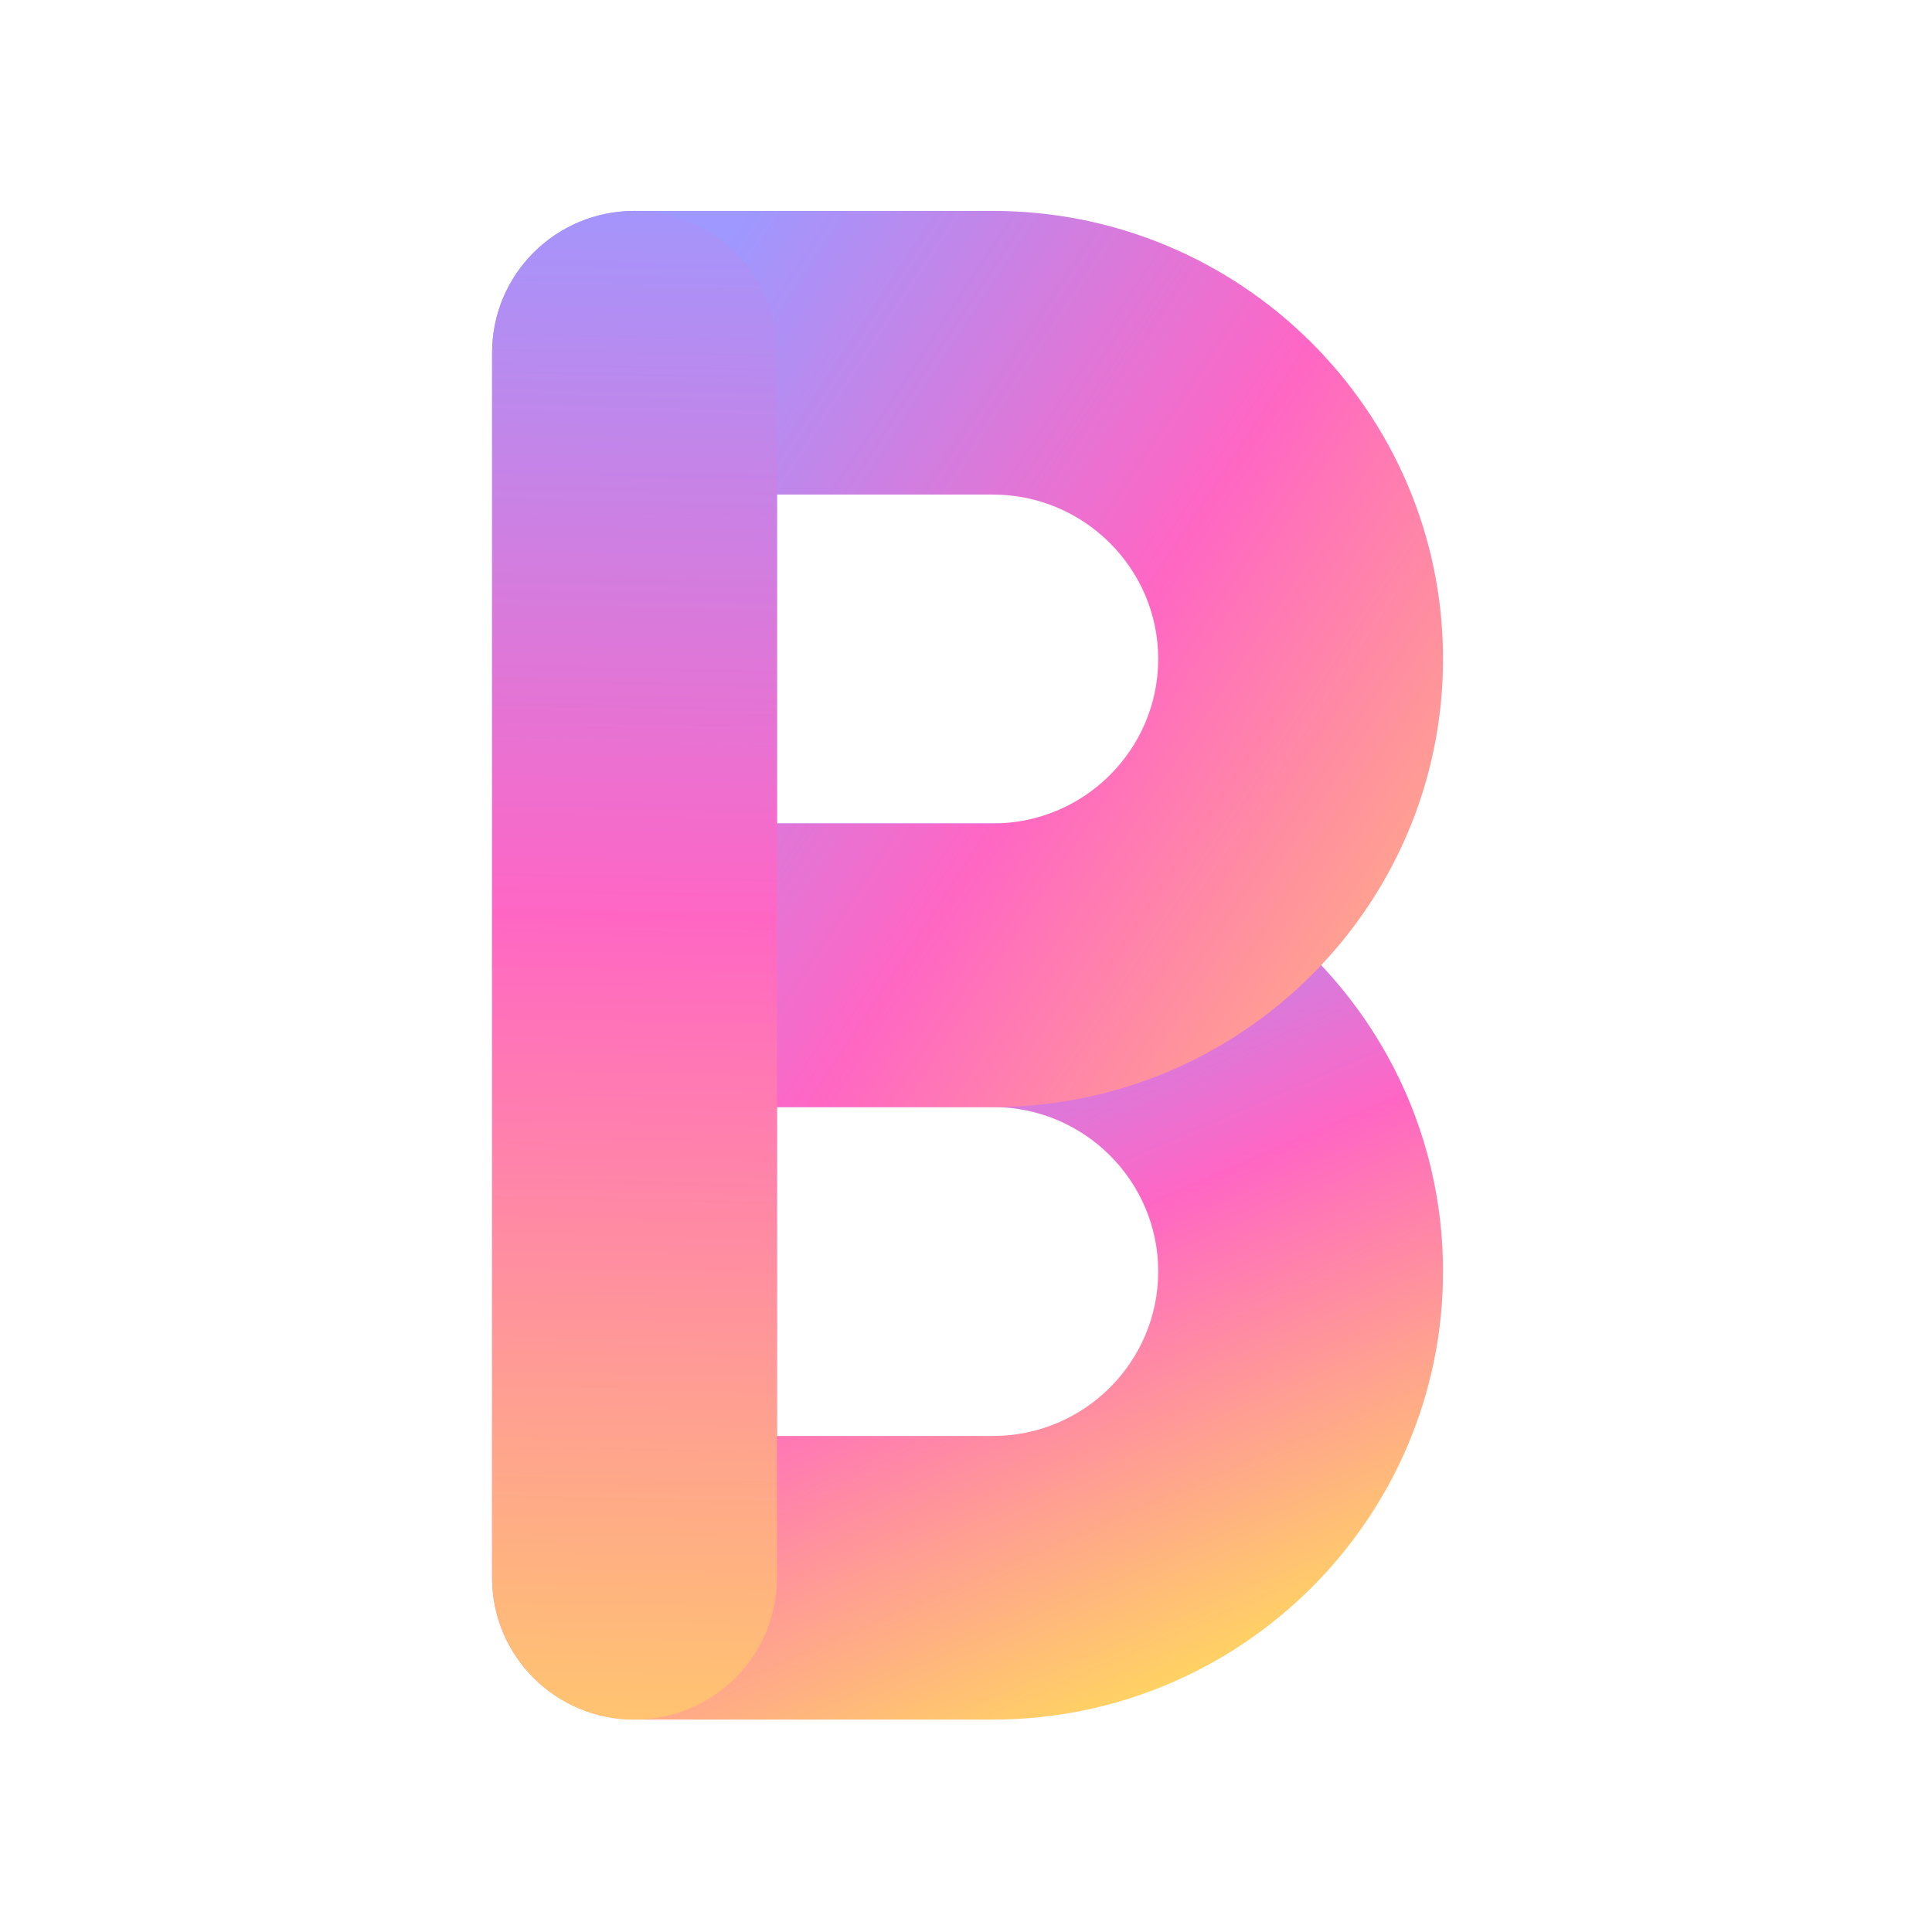
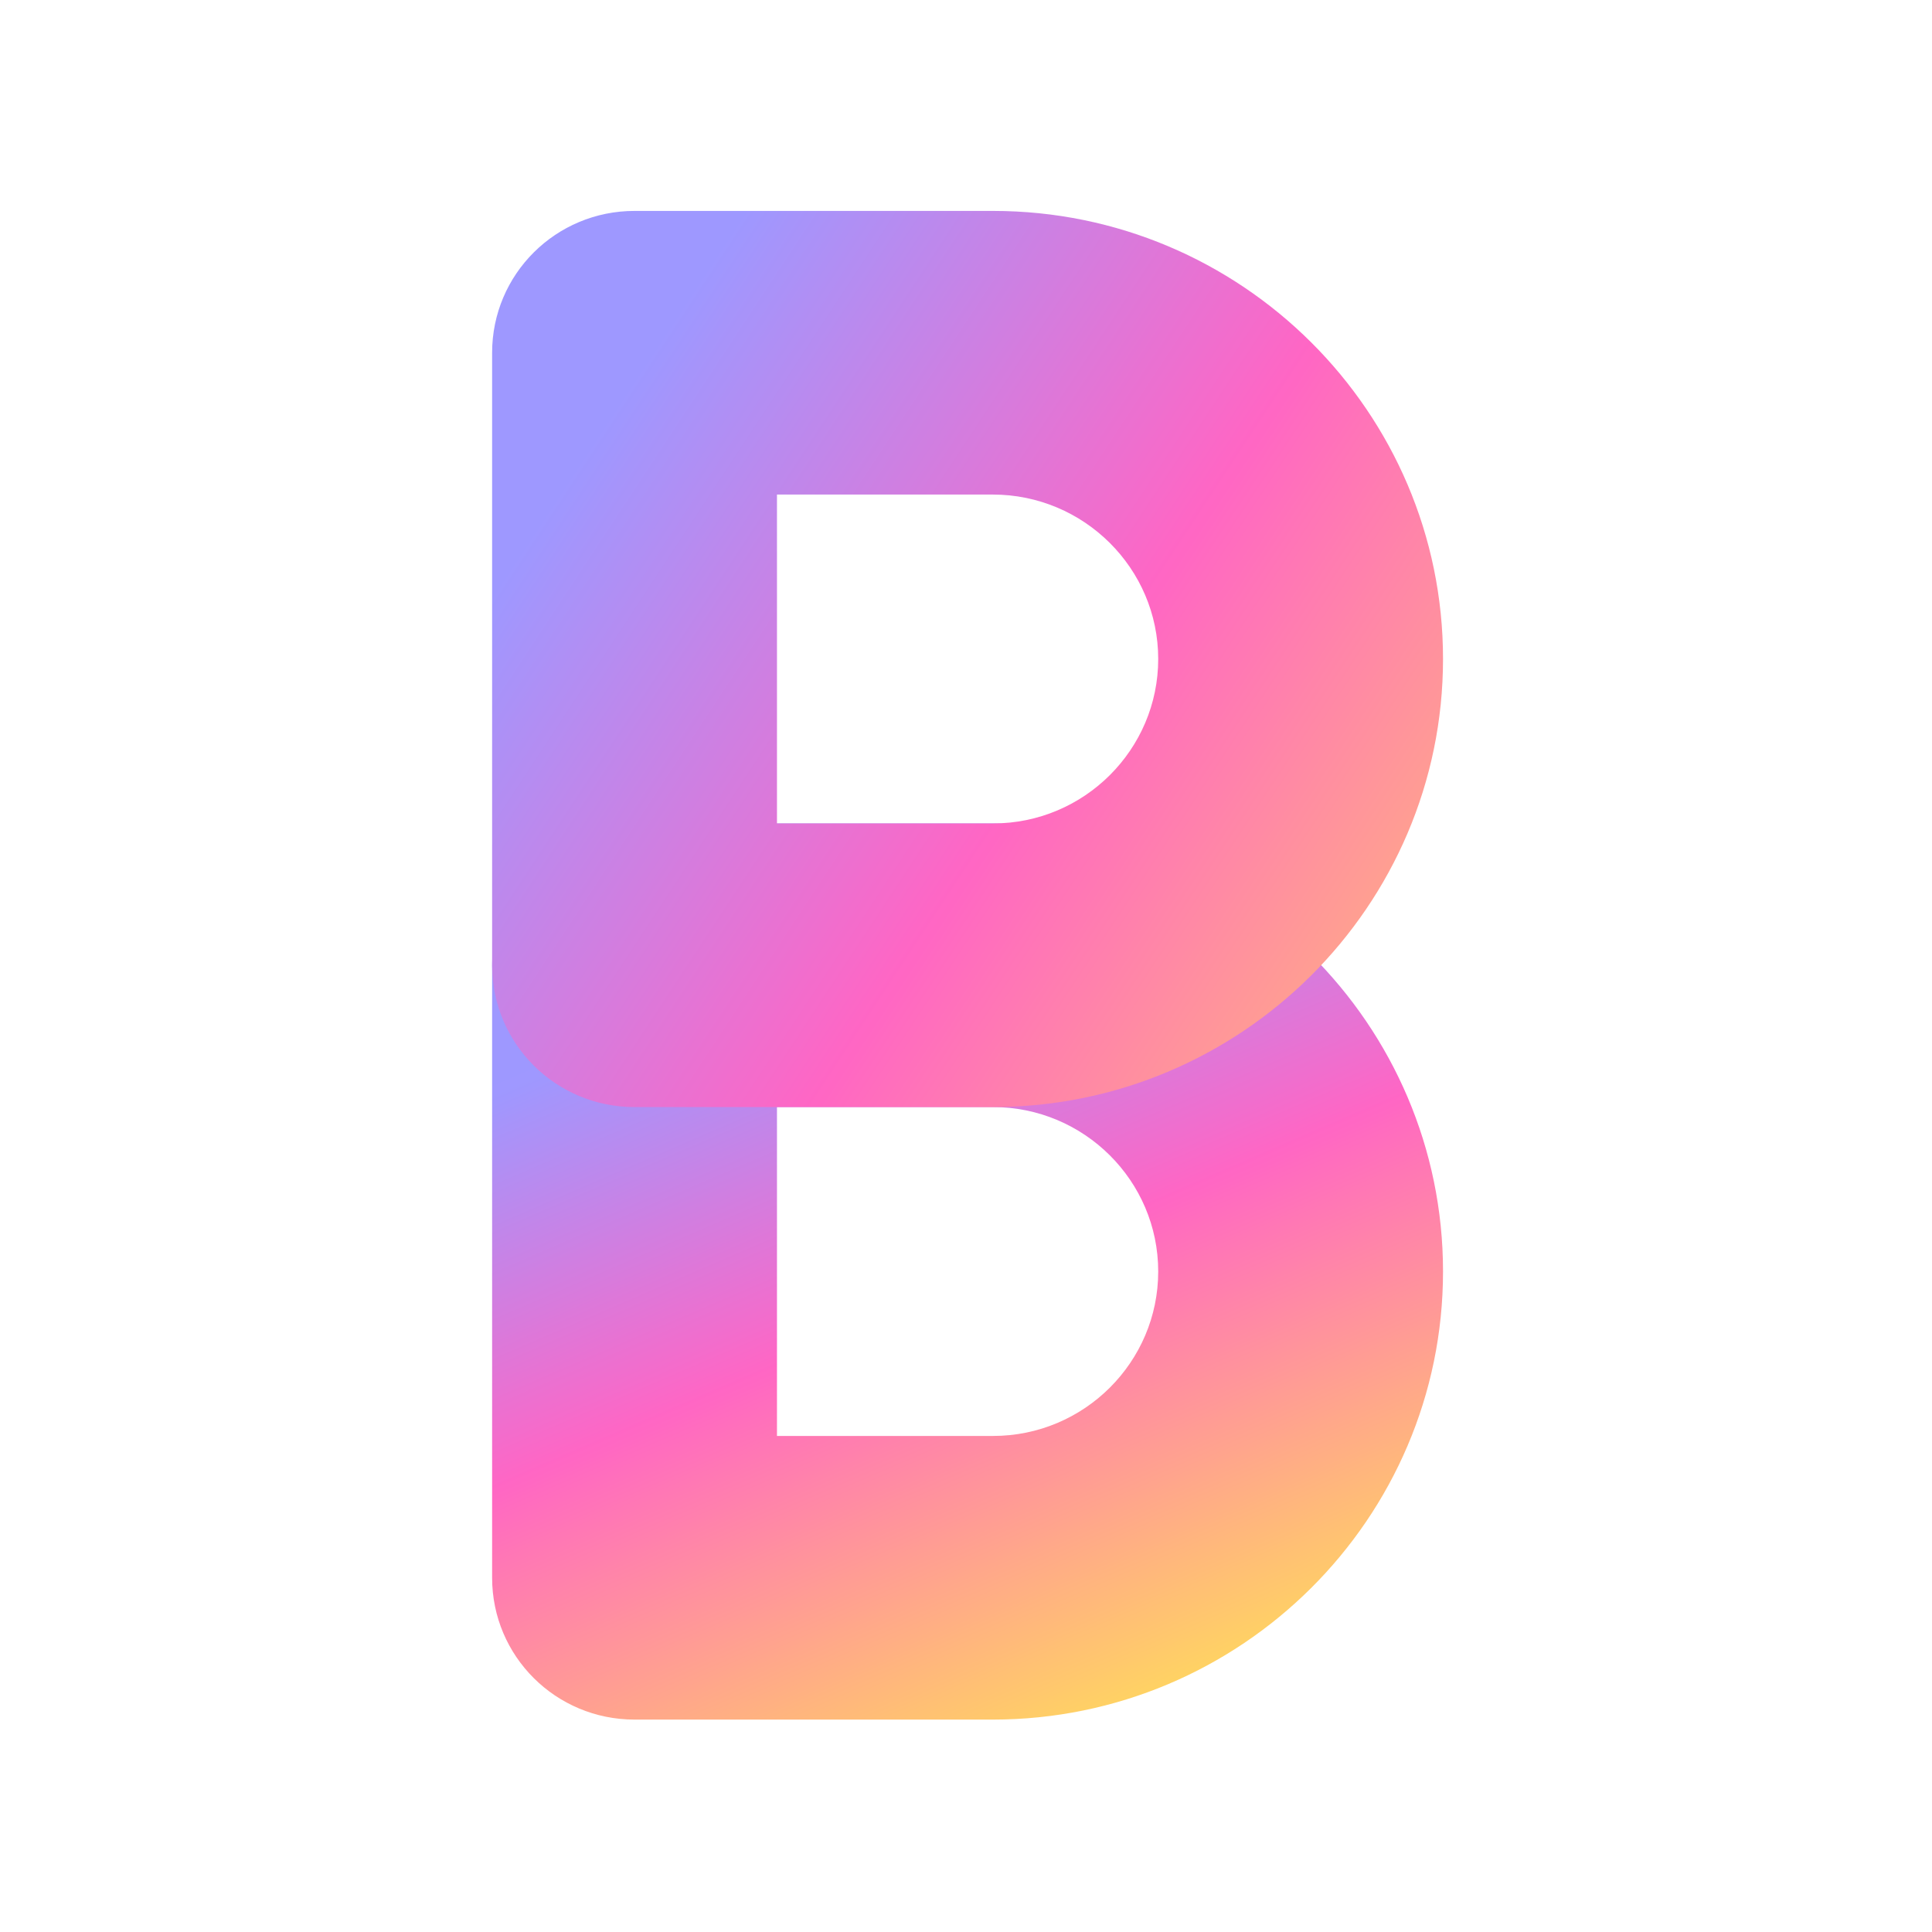
<svg xmlns="http://www.w3.org/2000/svg" width="256" zoomAndPan="magnify" viewBox="0 0 192 192" height="256" preserveAspectRatio="xMidYMid meet" version="1.0">
  <defs>
    <clipPath id="cf2391e422">
      <path d="M 48.906 81 L 143.406 81 L 143.406 170.926 L 48.906 170.926 Z M 48.906 81 " clip-rule="nonzero" />
    </clipPath>
    <clipPath id="c403af9dfb">
      <path d="M 98.656 170.891 L 63.062 170.891 C 55.23 170.891 48.906 164.594 48.906 156.797 L 48.906 95.926 C 48.906 88.129 55.23 81.832 63.062 81.832 L 98.688 81.832 C 123.352 81.832 143.406 101.801 143.406 126.359 C 143.406 150.918 123.32 170.891 98.656 170.891 Z M 77.215 142.703 L 98.688 142.703 C 107.75 142.703 115.102 135.355 115.102 126.359 C 115.102 117.336 107.723 110.02 98.688 110.02 L 77.215 110.02 Z M 77.215 142.703 " clip-rule="nonzero" />
    </clipPath>
    <linearGradient x1="221.174" gradientTransform="matrix(0.301, 0, 0, 0.3, 48.908, 20.961)" y1="540.138" x2="63.211" gradientUnits="userSpaceOnUse" y2="175.609" id="79ebbfd4c5">
      <stop stop-opacity="1" stop-color="rgb(100%, 87.099%, 34.9%)" offset="0" />
      <stop stop-opacity="1" stop-color="rgb(100%, 87.099%, 34.9%)" offset="0.062" />
      <stop stop-opacity="1" stop-color="rgb(100%, 87.042%, 34.95%)" offset="0.078" />
      <stop stop-opacity="1" stop-color="rgb(100%, 86.54%, 35.397%)" offset="0.082" />
      <stop stop-opacity="1" stop-color="rgb(100%, 86.096%, 35.794%)" offset="0.086" />
      <stop stop-opacity="1" stop-color="rgb(100%, 85.651%, 36.189%)" offset="0.09" />
      <stop stop-opacity="1" stop-color="rgb(100%, 85.207%, 36.586%)" offset="0.094" />
      <stop stop-opacity="1" stop-color="rgb(100%, 84.761%, 36.983%)" offset="0.098" />
      <stop stop-opacity="1" stop-color="rgb(100%, 84.317%, 37.379%)" offset="0.102" />
      <stop stop-opacity="1" stop-color="rgb(100%, 83.871%, 37.776%)" offset="0.105" />
      <stop stop-opacity="1" stop-color="rgb(100%, 83.427%, 38.173%)" offset="0.109" />
      <stop stop-opacity="1" stop-color="rgb(100%, 82.983%, 38.57%)" offset="0.113" />
      <stop stop-opacity="1" stop-color="rgb(100%, 82.539%, 38.966%)" offset="0.117" />
      <stop stop-opacity="1" stop-color="rgb(100%, 82.094%, 39.363%)" offset="0.121" />
      <stop stop-opacity="1" stop-color="rgb(100%, 81.65%, 39.76%)" offset="0.125" />
      <stop stop-opacity="1" stop-color="rgb(100%, 81.204%, 40.155%)" offset="0.129" />
      <stop stop-opacity="1" stop-color="rgb(100%, 80.76%, 40.552%)" offset="0.133" />
      <stop stop-opacity="1" stop-color="rgb(100%, 80.315%, 40.948%)" offset="0.137" />
      <stop stop-opacity="1" stop-color="rgb(100%, 79.871%, 41.345%)" offset="0.141" />
      <stop stop-opacity="1" stop-color="rgb(100%, 79.425%, 41.742%)" offset="0.145" />
      <stop stop-opacity="1" stop-color="rgb(100%, 78.981%, 42.139%)" offset="0.148" />
      <stop stop-opacity="1" stop-color="rgb(100%, 78.535%, 42.535%)" offset="0.152" />
      <stop stop-opacity="1" stop-color="rgb(100%, 78.091%, 42.932%)" offset="0.156" />
      <stop stop-opacity="1" stop-color="rgb(100%, 77.646%, 43.327%)" offset="0.16" />
      <stop stop-opacity="1" stop-color="rgb(100%, 77.202%, 43.724%)" offset="0.164" />
      <stop stop-opacity="1" stop-color="rgb(100%, 76.756%, 44.121%)" offset="0.168" />
      <stop stop-opacity="1" stop-color="rgb(100%, 76.312%, 44.518%)" offset="0.172" />
      <stop stop-opacity="1" stop-color="rgb(100%, 75.867%, 44.914%)" offset="0.176" />
      <stop stop-opacity="1" stop-color="rgb(100%, 75.423%, 45.311%)" offset="0.18" />
      <stop stop-opacity="1" stop-color="rgb(100%, 74.977%, 45.708%)" offset="0.184" />
      <stop stop-opacity="1" stop-color="rgb(100%, 74.533%, 46.104%)" offset="0.188" />
      <stop stop-opacity="1" stop-color="rgb(100%, 74.089%, 46.501%)" offset="0.191" />
      <stop stop-opacity="1" stop-color="rgb(100%, 73.645%, 46.898%)" offset="0.195" />
      <stop stop-opacity="1" stop-color="rgb(100%, 73.199%, 47.293%)" offset="0.199" />
      <stop stop-opacity="1" stop-color="rgb(100%, 72.755%, 47.69%)" offset="0.203" />
      <stop stop-opacity="1" stop-color="rgb(100%, 72.31%, 48.087%)" offset="0.207" />
      <stop stop-opacity="1" stop-color="rgb(100%, 71.866%, 48.483%)" offset="0.211" />
      <stop stop-opacity="1" stop-color="rgb(100%, 71.42%, 48.88%)" offset="0.215" />
      <stop stop-opacity="1" stop-color="rgb(100%, 70.976%, 49.277%)" offset="0.219" />
      <stop stop-opacity="1" stop-color="rgb(100%, 70.531%, 49.673%)" offset="0.223" />
      <stop stop-opacity="1" stop-color="rgb(100%, 70.087%, 50.07%)" offset="0.227" />
      <stop stop-opacity="1" stop-color="rgb(100%, 69.641%, 50.467%)" offset="0.23" />
      <stop stop-opacity="1" stop-color="rgb(100%, 69.197%, 50.864%)" offset="0.234" />
      <stop stop-opacity="1" stop-color="rgb(100%, 68.752%, 51.259%)" offset="0.238" />
      <stop stop-opacity="1" stop-color="rgb(100%, 68.307%, 51.656%)" offset="0.242" />
      <stop stop-opacity="1" stop-color="rgb(100%, 67.862%, 52.052%)" offset="0.246" />
      <stop stop-opacity="1" stop-color="rgb(100%, 67.418%, 52.449%)" offset="0.25" />
      <stop stop-opacity="1" stop-color="rgb(100%, 66.972%, 52.846%)" offset="0.254" />
      <stop stop-opacity="1" stop-color="rgb(100%, 66.528%, 53.242%)" offset="0.258" />
      <stop stop-opacity="1" stop-color="rgb(100%, 66.083%, 53.639%)" offset="0.262" />
      <stop stop-opacity="1" stop-color="rgb(100%, 65.639%, 54.036%)" offset="0.266" />
      <stop stop-opacity="1" stop-color="rgb(100%, 65.193%, 54.431%)" offset="0.27" />
      <stop stop-opacity="1" stop-color="rgb(100%, 64.749%, 54.828%)" offset="0.273" />
      <stop stop-opacity="1" stop-color="rgb(100%, 64.305%, 55.225%)" offset="0.277" />
      <stop stop-opacity="1" stop-color="rgb(100%, 63.861%, 55.621%)" offset="0.281" />
      <stop stop-opacity="1" stop-color="rgb(100%, 63.416%, 56.018%)" offset="0.285" />
      <stop stop-opacity="1" stop-color="rgb(100%, 62.971%, 56.415%)" offset="0.289" />
      <stop stop-opacity="1" stop-color="rgb(100%, 62.526%, 56.812%)" offset="0.293" />
      <stop stop-opacity="1" stop-color="rgb(100%, 62.082%, 57.208%)" offset="0.297" />
      <stop stop-opacity="1" stop-color="rgb(100%, 61.636%, 57.605%)" offset="0.301" />
      <stop stop-opacity="1" stop-color="rgb(100%, 61.192%, 58.002%)" offset="0.305" />
      <stop stop-opacity="1" stop-color="rgb(100%, 60.747%, 58.397%)" offset="0.309" />
      <stop stop-opacity="1" stop-color="rgb(100%, 60.303%, 58.794%)" offset="0.312" />
      <stop stop-opacity="1" stop-color="rgb(100%, 59.857%, 59.19%)" offset="0.316" />
      <stop stop-opacity="1" stop-color="rgb(100%, 59.413%, 59.587%)" offset="0.32" />
      <stop stop-opacity="1" stop-color="rgb(100%, 58.968%, 59.984%)" offset="0.324" />
      <stop stop-opacity="1" stop-color="rgb(100%, 58.524%, 60.381%)" offset="0.328" />
      <stop stop-opacity="1" stop-color="rgb(100%, 58.078%, 60.777%)" offset="0.332" />
      <stop stop-opacity="1" stop-color="rgb(100%, 57.634%, 61.174%)" offset="0.336" />
      <stop stop-opacity="1" stop-color="rgb(100%, 57.188%, 61.571%)" offset="0.34" />
      <stop stop-opacity="1" stop-color="rgb(100%, 56.744%, 61.967%)" offset="0.344" />
      <stop stop-opacity="1" stop-color="rgb(100%, 56.299%, 62.363%)" offset="0.348" />
      <stop stop-opacity="1" stop-color="rgb(100%, 55.855%, 62.759%)" offset="0.352" />
      <stop stop-opacity="1" stop-color="rgb(100%, 55.411%, 63.156%)" offset="0.355" />
      <stop stop-opacity="1" stop-color="rgb(100%, 54.967%, 63.553%)" offset="0.359" />
      <stop stop-opacity="1" stop-color="rgb(100%, 54.521%, 63.95%)" offset="0.363" />
      <stop stop-opacity="1" stop-color="rgb(100%, 54.077%, 64.346%)" offset="0.367" />
      <stop stop-opacity="1" stop-color="rgb(100%, 53.632%, 64.743%)" offset="0.371" />
      <stop stop-opacity="1" stop-color="rgb(100%, 53.188%, 65.14%)" offset="0.375" />
      <stop stop-opacity="1" stop-color="rgb(100%, 52.742%, 65.536%)" offset="0.379" />
      <stop stop-opacity="1" stop-color="rgb(100%, 52.298%, 65.933%)" offset="0.383" />
      <stop stop-opacity="1" stop-color="rgb(100%, 51.852%, 66.328%)" offset="0.387" />
      <stop stop-opacity="1" stop-color="rgb(100%, 51.408%, 66.725%)" offset="0.391" />
      <stop stop-opacity="1" stop-color="rgb(100%, 50.963%, 67.122%)" offset="0.395" />
      <stop stop-opacity="1" stop-color="rgb(100%, 50.519%, 67.519%)" offset="0.398" />
      <stop stop-opacity="1" stop-color="rgb(100%, 50.073%, 67.915%)" offset="0.402" />
      <stop stop-opacity="1" stop-color="rgb(100%, 49.629%, 68.312%)" offset="0.406" />
      <stop stop-opacity="1" stop-color="rgb(100%, 49.184%, 68.709%)" offset="0.41" />
      <stop stop-opacity="1" stop-color="rgb(100%, 48.74%, 69.106%)" offset="0.414" />
      <stop stop-opacity="1" stop-color="rgb(100%, 48.294%, 69.501%)" offset="0.418" />
      <stop stop-opacity="1" stop-color="rgb(100%, 47.85%, 69.897%)" offset="0.422" />
      <stop stop-opacity="1" stop-color="rgb(100%, 47.404%, 70.294%)" offset="0.426" />
      <stop stop-opacity="1" stop-color="rgb(100%, 46.96%, 70.691%)" offset="0.43" />
      <stop stop-opacity="1" stop-color="rgb(100%, 46.515%, 71.088%)" offset="0.434" />
      <stop stop-opacity="1" stop-color="rgb(100%, 46.071%, 71.484%)" offset="0.438" />
      <stop stop-opacity="1" stop-color="rgb(100%, 45.627%, 71.881%)" offset="0.441" />
      <stop stop-opacity="1" stop-color="rgb(100%, 45.183%, 72.278%)" offset="0.445" />
      <stop stop-opacity="1" stop-color="rgb(100%, 44.737%, 72.675%)" offset="0.449" />
      <stop stop-opacity="1" stop-color="rgb(100%, 44.293%, 73.071%)" offset="0.453" />
      <stop stop-opacity="1" stop-color="rgb(100%, 43.848%, 73.466%)" offset="0.457" />
      <stop stop-opacity="1" stop-color="rgb(100%, 43.404%, 73.863%)" offset="0.461" />
      <stop stop-opacity="1" stop-color="rgb(100%, 42.958%, 74.26%)" offset="0.465" />
      <stop stop-opacity="1" stop-color="rgb(100%, 42.514%, 74.657%)" offset="0.469" />
      <stop stop-opacity="1" stop-color="rgb(100%, 42.068%, 75.053%)" offset="0.473" />
      <stop stop-opacity="1" stop-color="rgb(100%, 41.624%, 75.45%)" offset="0.477" />
      <stop stop-opacity="1" stop-color="rgb(100%, 41.179%, 75.847%)" offset="0.48" />
      <stop stop-opacity="1" stop-color="rgb(100%, 40.735%, 76.244%)" offset="0.484" />
      <stop stop-opacity="1" stop-color="rgb(99.915%, 40.411%, 76.624%)" offset="0.488" />
      <stop stop-opacity="1" stop-color="rgb(99.829%, 40.088%, 77.003%)" offset="0.492" />
      <stop stop-opacity="1" stop-color="rgb(99.336%, 40.341%, 77.303%)" offset="0.496" />
      <stop stop-opacity="1" stop-color="rgb(98.843%, 40.596%, 77.602%)" offset="0.5" />
      <stop stop-opacity="1" stop-color="rgb(98.351%, 40.849%, 77.901%)" offset="0.504" />
      <stop stop-opacity="1" stop-color="rgb(97.858%, 41.104%, 78.201%)" offset="0.508" />
      <stop stop-opacity="1" stop-color="rgb(97.365%, 41.357%, 78.5%)" offset="0.512" />
      <stop stop-opacity="1" stop-color="rgb(96.872%, 41.612%, 78.801%)" offset="0.516" />
      <stop stop-opacity="1" stop-color="rgb(96.379%, 41.866%, 79.1%)" offset="0.52" />
      <stop stop-opacity="1" stop-color="rgb(95.886%, 42.12%, 79.401%)" offset="0.523" />
      <stop stop-opacity="1" stop-color="rgb(95.392%, 42.375%, 79.7%)" offset="0.527" />
      <stop stop-opacity="1" stop-color="rgb(94.899%, 42.63%, 79.999%)" offset="0.531" />
      <stop stop-opacity="1" stop-color="rgb(94.406%, 42.883%, 80.298%)" offset="0.535" />
      <stop stop-opacity="1" stop-color="rgb(93.913%, 43.138%, 80.598%)" offset="0.539" />
      <stop stop-opacity="1" stop-color="rgb(93.42%, 43.391%, 80.898%)" offset="0.543" />
      <stop stop-opacity="1" stop-color="rgb(92.928%, 43.646%, 81.198%)" offset="0.547" />
      <stop stop-opacity="1" stop-color="rgb(92.435%, 43.9%, 81.497%)" offset="0.551" />
      <stop stop-opacity="1" stop-color="rgb(91.942%, 44.154%, 81.798%)" offset="0.555" />
      <stop stop-opacity="1" stop-color="rgb(91.449%, 44.409%, 82.097%)" offset="0.559" />
      <stop stop-opacity="1" stop-color="rgb(90.956%, 44.664%, 82.396%)" offset="0.562" />
      <stop stop-opacity="1" stop-color="rgb(90.463%, 44.917%, 82.695%)" offset="0.566" />
      <stop stop-opacity="1" stop-color="rgb(89.97%, 45.172%, 82.996%)" offset="0.57" />
      <stop stop-opacity="1" stop-color="rgb(89.478%, 45.425%, 83.295%)" offset="0.574" />
      <stop stop-opacity="1" stop-color="rgb(88.985%, 45.68%, 83.595%)" offset="0.578" />
      <stop stop-opacity="1" stop-color="rgb(88.492%, 45.934%, 83.894%)" offset="0.582" />
      <stop stop-opacity="1" stop-color="rgb(87.999%, 46.188%, 84.193%)" offset="0.586" />
      <stop stop-opacity="1" stop-color="rgb(87.506%, 46.443%, 84.492%)" offset="0.59" />
      <stop stop-opacity="1" stop-color="rgb(87.013%, 46.698%, 84.793%)" offset="0.594" />
      <stop stop-opacity="1" stop-color="rgb(86.52%, 46.951%, 85.092%)" offset="0.598" />
      <stop stop-opacity="1" stop-color="rgb(86.028%, 47.206%, 85.393%)" offset="0.602" />
      <stop stop-opacity="1" stop-color="rgb(85.535%, 47.459%, 85.692%)" offset="0.605" />
      <stop stop-opacity="1" stop-color="rgb(85.042%, 47.714%, 85.992%)" offset="0.609" />
      <stop stop-opacity="1" stop-color="rgb(84.549%, 47.968%, 86.292%)" offset="0.613" />
      <stop stop-opacity="1" stop-color="rgb(84.056%, 48.222%, 86.591%)" offset="0.617" />
      <stop stop-opacity="1" stop-color="rgb(83.563%, 48.477%, 86.89%)" offset="0.621" />
      <stop stop-opacity="1" stop-color="rgb(83.07%, 48.732%, 87.19%)" offset="0.625" />
      <stop stop-opacity="1" stop-color="rgb(82.578%, 48.985%, 87.489%)" offset="0.629" />
      <stop stop-opacity="1" stop-color="rgb(82.085%, 49.24%, 87.79%)" offset="0.633" />
      <stop stop-opacity="1" stop-color="rgb(81.59%, 49.493%, 88.089%)" offset="0.637" />
      <stop stop-opacity="1" stop-color="rgb(81.097%, 49.748%, 88.39%)" offset="0.641" />
      <stop stop-opacity="1" stop-color="rgb(80.605%, 50.002%, 88.689%)" offset="0.645" />
      <stop stop-opacity="1" stop-color="rgb(80.112%, 50.256%, 88.988%)" offset="0.648" />
      <stop stop-opacity="1" stop-color="rgb(79.619%, 50.51%, 89.287%)" offset="0.652" />
      <stop stop-opacity="1" stop-color="rgb(79.126%, 50.764%, 89.587%)" offset="0.656" />
      <stop stop-opacity="1" stop-color="rgb(78.633%, 51.019%, 89.886%)" offset="0.66" />
      <stop stop-opacity="1" stop-color="rgb(78.14%, 51.274%, 90.187%)" offset="0.664" />
      <stop stop-opacity="1" stop-color="rgb(77.647%, 51.527%, 90.486%)" offset="0.668" />
      <stop stop-opacity="1" stop-color="rgb(77.155%, 51.782%, 90.787%)" offset="0.672" />
      <stop stop-opacity="1" stop-color="rgb(76.662%, 52.036%, 91.086%)" offset="0.676" />
      <stop stop-opacity="1" stop-color="rgb(76.169%, 52.29%, 91.385%)" offset="0.68" />
      <stop stop-opacity="1" stop-color="rgb(75.676%, 52.544%, 91.684%)" offset="0.684" />
      <stop stop-opacity="1" stop-color="rgb(75.183%, 52.798%, 91.985%)" offset="0.688" />
      <stop stop-opacity="1" stop-color="rgb(74.69%, 53.053%, 92.284%)" offset="0.691" />
      <stop stop-opacity="1" stop-color="rgb(74.197%, 53.308%, 92.584%)" offset="0.695" />
      <stop stop-opacity="1" stop-color="rgb(73.705%, 53.561%, 92.883%)" offset="0.699" />
      <stop stop-opacity="1" stop-color="rgb(73.212%, 53.816%, 93.184%)" offset="0.703" />
      <stop stop-opacity="1" stop-color="rgb(72.719%, 54.07%, 93.483%)" offset="0.707" />
      <stop stop-opacity="1" stop-color="rgb(72.226%, 54.324%, 93.782%)" offset="0.711" />
      <stop stop-opacity="1" stop-color="rgb(71.733%, 54.578%, 94.081%)" offset="0.715" />
      <stop stop-opacity="1" stop-color="rgb(71.24%, 54.832%, 94.382%)" offset="0.719" />
      <stop stop-opacity="1" stop-color="rgb(70.747%, 55.087%, 94.681%)" offset="0.723" />
      <stop stop-opacity="1" stop-color="rgb(70.255%, 55.342%, 94.981%)" offset="0.727" />
      <stop stop-opacity="1" stop-color="rgb(69.762%, 55.595%, 95.28%)" offset="0.73" />
      <stop stop-opacity="1" stop-color="rgb(69.269%, 55.85%, 95.581%)" offset="0.734" />
      <stop stop-opacity="1" stop-color="rgb(68.776%, 56.104%, 95.88%)" offset="0.738" />
      <stop stop-opacity="1" stop-color="rgb(68.283%, 56.358%, 96.179%)" offset="0.742" />
      <stop stop-opacity="1" stop-color="rgb(67.789%, 56.612%, 96.478%)" offset="0.746" />
      <stop stop-opacity="1" stop-color="rgb(67.296%, 56.866%, 96.779%)" offset="0.75" />
      <stop stop-opacity="1" stop-color="rgb(66.803%, 57.121%, 97.078%)" offset="0.754" />
      <stop stop-opacity="1" stop-color="rgb(66.31%, 57.376%, 97.379%)" offset="0.758" />
      <stop stop-opacity="1" stop-color="rgb(65.817%, 57.629%, 97.678%)" offset="0.762" />
      <stop stop-opacity="1" stop-color="rgb(65.324%, 57.884%, 97.978%)" offset="0.766" />
      <stop stop-opacity="1" stop-color="rgb(64.832%, 58.138%, 98.277%)" offset="0.77" />
      <stop stop-opacity="1" stop-color="rgb(64.339%, 58.392%, 98.576%)" offset="0.773" />
      <stop stop-opacity="1" stop-color="rgb(63.846%, 58.646%, 98.875%)" offset="0.777" />
      <stop stop-opacity="1" stop-color="rgb(63.353%, 58.9%, 99.176%)" offset="0.781" />
      <stop stop-opacity="1" stop-color="rgb(62.86%, 59.154%, 99.475%)" offset="0.785" />
      <stop stop-opacity="1" stop-color="rgb(62.367%, 59.409%, 99.776%)" offset="0.789" />
      <stop stop-opacity="1" stop-color="rgb(62.183%, 59.503%, 99.887%)" offset="0.797" />
      <stop stop-opacity="1" stop-color="rgb(62%, 59.599%, 100%)" offset="0.812" />
      <stop stop-opacity="1" stop-color="rgb(62%, 59.599%, 100%)" offset="0.875" />
      <stop stop-opacity="1" stop-color="rgb(62%, 59.599%, 100%)" offset="1" />
    </linearGradient>
    <clipPath id="2f2589a5bc">
      <path d="M 48.906 20.926 L 143.406 20.926 L 143.406 111 L 48.906 111 Z M 48.906 20.926 " clip-rule="nonzero" />
    </clipPath>
    <clipPath id="3596516794">
      <path d="M 98.656 110.02 L 63.062 110.02 C 55.23 110.02 48.906 103.723 48.906 95.926 L 48.906 35.055 C 48.906 27.258 55.23 20.961 63.062 20.961 L 98.688 20.961 C 123.352 20.961 143.406 40.93 143.406 65.488 C 143.406 90.047 123.32 110.02 98.656 110.02 Z M 77.215 81.832 L 98.688 81.832 C 107.75 81.832 115.102 74.484 115.102 65.488 C 115.102 56.492 107.723 49.148 98.656 49.148 L 77.215 49.148 Z M 77.215 81.832 " clip-rule="nonzero" />
    </clipPath>
    <linearGradient x1="323.976" gradientTransform="matrix(0.301, 0, 0, 0.3, 48.908, 20.961)" y1="281.486" x2="-31.631" gradientUnits="userSpaceOnUse" y2="48.221" id="dc7a8d7d19">
      <stop stop-opacity="1" stop-color="rgb(100%, 73.195%, 47.298%)" offset="0" />
      <stop stop-opacity="1" stop-color="rgb(100%, 72.879%, 47.578%)" offset="0.004" />
      <stop stop-opacity="1" stop-color="rgb(100%, 72.563%, 47.861%)" offset="0.008" />
      <stop stop-opacity="1" stop-color="rgb(100%, 72.247%, 48.141%)" offset="0.012" />
      <stop stop-opacity="1" stop-color="rgb(100%, 71.931%, 48.424%)" offset="0.016" />
      <stop stop-opacity="1" stop-color="rgb(100%, 71.616%, 48.705%)" offset="0.02" />
      <stop stop-opacity="1" stop-color="rgb(100%, 71.301%, 48.987%)" offset="0.023" />
      <stop stop-opacity="1" stop-color="rgb(100%, 70.985%, 49.268%)" offset="0.027" />
      <stop stop-opacity="1" stop-color="rgb(100%, 70.67%, 49.55%)" offset="0.031" />
      <stop stop-opacity="1" stop-color="rgb(100%, 70.354%, 49.831%)" offset="0.035" />
      <stop stop-opacity="1" stop-color="rgb(100%, 70.038%, 50.113%)" offset="0.039" />
      <stop stop-opacity="1" stop-color="rgb(100%, 69.722%, 50.394%)" offset="0.043" />
      <stop stop-opacity="1" stop-color="rgb(100%, 69.408%, 50.676%)" offset="0.047" />
      <stop stop-opacity="1" stop-color="rgb(100%, 69.092%, 50.957%)" offset="0.051" />
      <stop stop-opacity="1" stop-color="rgb(100%, 68.776%, 51.239%)" offset="0.055" />
      <stop stop-opacity="1" stop-color="rgb(100%, 68.46%, 51.52%)" offset="0.059" />
      <stop stop-opacity="1" stop-color="rgb(100%, 68.144%, 51.801%)" offset="0.062" />
      <stop stop-opacity="1" stop-color="rgb(100%, 67.828%, 52.081%)" offset="0.066" />
      <stop stop-opacity="1" stop-color="rgb(100%, 67.514%, 52.364%)" offset="0.07" />
      <stop stop-opacity="1" stop-color="rgb(100%, 67.198%, 52.644%)" offset="0.074" />
      <stop stop-opacity="1" stop-color="rgb(100%, 66.882%, 52.927%)" offset="0.078" />
      <stop stop-opacity="1" stop-color="rgb(100%, 66.566%, 53.207%)" offset="0.082" />
      <stop stop-opacity="1" stop-color="rgb(100%, 66.251%, 53.49%)" offset="0.086" />
      <stop stop-opacity="1" stop-color="rgb(100%, 65.935%, 53.77%)" offset="0.09" />
      <stop stop-opacity="1" stop-color="rgb(100%, 65.62%, 54.053%)" offset="0.094" />
      <stop stop-opacity="1" stop-color="rgb(100%, 65.305%, 54.333%)" offset="0.098" />
      <stop stop-opacity="1" stop-color="rgb(100%, 64.989%, 54.616%)" offset="0.102" />
      <stop stop-opacity="1" stop-color="rgb(100%, 64.673%, 54.897%)" offset="0.105" />
      <stop stop-opacity="1" stop-color="rgb(100%, 64.357%, 55.179%)" offset="0.109" />
      <stop stop-opacity="1" stop-color="rgb(100%, 64.041%, 55.46%)" offset="0.113" />
      <stop stop-opacity="1" stop-color="rgb(100%, 63.727%, 55.742%)" offset="0.117" />
      <stop stop-opacity="1" stop-color="rgb(100%, 63.411%, 56.023%)" offset="0.121" />
      <stop stop-opacity="1" stop-color="rgb(100%, 63.095%, 56.305%)" offset="0.125" />
      <stop stop-opacity="1" stop-color="rgb(100%, 62.779%, 56.586%)" offset="0.129" />
      <stop stop-opacity="1" stop-color="rgb(100%, 62.463%, 56.866%)" offset="0.133" />
      <stop stop-opacity="1" stop-color="rgb(100%, 62.148%, 57.147%)" offset="0.137" />
      <stop stop-opacity="1" stop-color="rgb(100%, 61.833%, 57.43%)" offset="0.141" />
      <stop stop-opacity="1" stop-color="rgb(100%, 61.517%, 57.71%)" offset="0.145" />
      <stop stop-opacity="1" stop-color="rgb(100%, 61.201%, 57.993%)" offset="0.148" />
      <stop stop-opacity="1" stop-color="rgb(100%, 60.886%, 58.273%)" offset="0.152" />
      <stop stop-opacity="1" stop-color="rgb(100%, 60.57%, 58.556%)" offset="0.156" />
      <stop stop-opacity="1" stop-color="rgb(100%, 60.254%, 58.836%)" offset="0.16" />
      <stop stop-opacity="1" stop-color="rgb(100%, 59.94%, 59.119%)" offset="0.164" />
      <stop stop-opacity="1" stop-color="rgb(100%, 59.624%, 59.399%)" offset="0.168" />
      <stop stop-opacity="1" stop-color="rgb(100%, 59.308%, 59.682%)" offset="0.172" />
      <stop stop-opacity="1" stop-color="rgb(100%, 58.992%, 59.962%)" offset="0.176" />
      <stop stop-opacity="1" stop-color="rgb(100%, 58.676%, 60.245%)" offset="0.18" />
      <stop stop-opacity="1" stop-color="rgb(100%, 58.36%, 60.526%)" offset="0.184" />
      <stop stop-opacity="1" stop-color="rgb(100%, 58.046%, 60.808%)" offset="0.188" />
      <stop stop-opacity="1" stop-color="rgb(100%, 57.73%, 61.089%)" offset="0.191" />
      <stop stop-opacity="1" stop-color="rgb(100%, 57.414%, 61.369%)" offset="0.195" />
      <stop stop-opacity="1" stop-color="rgb(100%, 57.098%, 61.65%)" offset="0.199" />
      <stop stop-opacity="1" stop-color="rgb(100%, 56.783%, 61.932%)" offset="0.203" />
      <stop stop-opacity="1" stop-color="rgb(100%, 56.467%, 62.213%)" offset="0.207" />
      <stop stop-opacity="1" stop-color="rgb(100%, 56.152%, 62.495%)" offset="0.211" />
      <stop stop-opacity="1" stop-color="rgb(100%, 55.836%, 62.776%)" offset="0.215" />
      <stop stop-opacity="1" stop-color="rgb(100%, 55.521%, 63.058%)" offset="0.219" />
      <stop stop-opacity="1" stop-color="rgb(100%, 55.205%, 63.339%)" offset="0.223" />
      <stop stop-opacity="1" stop-color="rgb(100%, 54.889%, 63.622%)" offset="0.227" />
      <stop stop-opacity="1" stop-color="rgb(100%, 54.573%, 63.902%)" offset="0.23" />
      <stop stop-opacity="1" stop-color="rgb(100%, 54.259%, 64.185%)" offset="0.234" />
      <stop stop-opacity="1" stop-color="rgb(100%, 53.943%, 64.465%)" offset="0.238" />
      <stop stop-opacity="1" stop-color="rgb(100%, 53.627%, 64.748%)" offset="0.242" />
      <stop stop-opacity="1" stop-color="rgb(100%, 53.311%, 65.028%)" offset="0.246" />
      <stop stop-opacity="1" stop-color="rgb(100%, 52.995%, 65.311%)" offset="0.25" />
      <stop stop-opacity="1" stop-color="rgb(100%, 52.679%, 65.591%)" offset="0.254" />
      <stop stop-opacity="1" stop-color="rgb(100%, 52.365%, 65.872%)" offset="0.258" />
      <stop stop-opacity="1" stop-color="rgb(100%, 52.049%, 66.153%)" offset="0.262" />
      <stop stop-opacity="1" stop-color="rgb(100%, 51.733%, 66.435%)" offset="0.266" />
      <stop stop-opacity="1" stop-color="rgb(100%, 51.418%, 66.716%)" offset="0.27" />
      <stop stop-opacity="1" stop-color="rgb(100%, 51.102%, 66.998%)" offset="0.273" />
      <stop stop-opacity="1" stop-color="rgb(100%, 50.786%, 67.279%)" offset="0.277" />
      <stop stop-opacity="1" stop-color="rgb(100%, 50.471%, 67.561%)" offset="0.281" />
      <stop stop-opacity="1" stop-color="rgb(100%, 50.156%, 67.842%)" offset="0.285" />
      <stop stop-opacity="1" stop-color="rgb(100%, 49.84%, 68.124%)" offset="0.289" />
      <stop stop-opacity="1" stop-color="rgb(100%, 49.524%, 68.405%)" offset="0.293" />
      <stop stop-opacity="1" stop-color="rgb(100%, 49.208%, 68.687%)" offset="0.297" />
      <stop stop-opacity="1" stop-color="rgb(100%, 48.892%, 68.968%)" offset="0.301" />
      <stop stop-opacity="1" stop-color="rgb(100%, 48.578%, 69.25%)" offset="0.305" />
      <stop stop-opacity="1" stop-color="rgb(100%, 48.262%, 69.531%)" offset="0.309" />
      <stop stop-opacity="1" stop-color="rgb(100%, 47.946%, 69.814%)" offset="0.312" />
      <stop stop-opacity="1" stop-color="rgb(100%, 47.63%, 70.094%)" offset="0.316" />
      <stop stop-opacity="1" stop-color="rgb(100%, 47.314%, 70.375%)" offset="0.32" />
      <stop stop-opacity="1" stop-color="rgb(100%, 46.999%, 70.656%)" offset="0.324" />
      <stop stop-opacity="1" stop-color="rgb(100%, 46.684%, 70.938%)" offset="0.328" />
      <stop stop-opacity="1" stop-color="rgb(100%, 46.368%, 71.219%)" offset="0.332" />
      <stop stop-opacity="1" stop-color="rgb(100%, 46.053%, 71.501%)" offset="0.336" />
      <stop stop-opacity="1" stop-color="rgb(100%, 45.737%, 71.782%)" offset="0.34" />
      <stop stop-opacity="1" stop-color="rgb(100%, 45.421%, 72.064%)" offset="0.344" />
      <stop stop-opacity="1" stop-color="rgb(100%, 45.105%, 72.345%)" offset="0.348" />
      <stop stop-opacity="1" stop-color="rgb(100%, 44.791%, 72.627%)" offset="0.352" />
      <stop stop-opacity="1" stop-color="rgb(100%, 44.475%, 72.908%)" offset="0.355" />
      <stop stop-opacity="1" stop-color="rgb(100%, 44.159%, 73.19%)" offset="0.359" />
      <stop stop-opacity="1" stop-color="rgb(100%, 43.843%, 73.471%)" offset="0.363" />
      <stop stop-opacity="1" stop-color="rgb(100%, 43.527%, 73.753%)" offset="0.367" />
      <stop stop-opacity="1" stop-color="rgb(100%, 43.211%, 74.034%)" offset="0.371" />
      <stop stop-opacity="1" stop-color="rgb(100%, 42.897%, 74.316%)" offset="0.375" />
      <stop stop-opacity="1" stop-color="rgb(100%, 42.581%, 74.597%)" offset="0.379" />
      <stop stop-opacity="1" stop-color="rgb(100%, 42.265%, 74.879%)" offset="0.383" />
      <stop stop-opacity="1" stop-color="rgb(100%, 41.949%, 75.16%)" offset="0.387" />
      <stop stop-opacity="1" stop-color="rgb(100%, 41.634%, 75.441%)" offset="0.391" />
      <stop stop-opacity="1" stop-color="rgb(100%, 41.318%, 75.722%)" offset="0.395" />
      <stop stop-opacity="1" stop-color="rgb(100%, 41.003%, 76.004%)" offset="0.398" />
      <stop stop-opacity="1" stop-color="rgb(100%, 40.688%, 76.285%)" offset="0.402" />
      <stop stop-opacity="1" stop-color="rgb(100%, 40.372%, 76.567%)" offset="0.406" />
      <stop stop-opacity="1" stop-color="rgb(99.855%, 40.259%, 76.82%)" offset="0.41" />
      <stop stop-opacity="1" stop-color="rgb(99.712%, 40.147%, 77.074%)" offset="0.414" />
      <stop stop-opacity="1" stop-color="rgb(99.362%, 40.327%, 77.286%)" offset="0.418" />
      <stop stop-opacity="1" stop-color="rgb(99.013%, 40.508%, 77.499%)" offset="0.422" />
      <stop stop-opacity="1" stop-color="rgb(98.662%, 40.688%, 77.711%)" offset="0.426" />
      <stop stop-opacity="1" stop-color="rgb(98.312%, 40.869%, 77.924%)" offset="0.43" />
      <stop stop-opacity="1" stop-color="rgb(97.963%, 41.049%, 78.136%)" offset="0.434" />
      <stop stop-opacity="1" stop-color="rgb(97.614%, 41.229%, 78.349%)" offset="0.438" />
      <stop stop-opacity="1" stop-color="rgb(97.263%, 41.409%, 78.561%)" offset="0.441" />
      <stop stop-opacity="1" stop-color="rgb(96.913%, 41.591%, 78.775%)" offset="0.445" />
      <stop stop-opacity="1" stop-color="rgb(96.564%, 41.771%, 78.987%)" offset="0.449" />
      <stop stop-opacity="1" stop-color="rgb(96.214%, 41.951%, 79.201%)" offset="0.453" />
      <stop stop-opacity="1" stop-color="rgb(95.863%, 42.131%, 79.413%)" offset="0.457" />
      <stop stop-opacity="1" stop-color="rgb(95.514%, 42.313%, 79.625%)" offset="0.461" />
      <stop stop-opacity="1" stop-color="rgb(95.164%, 42.493%, 79.837%)" offset="0.465" />
      <stop stop-opacity="1" stop-color="rgb(94.815%, 42.673%, 80.051%)" offset="0.469" />
      <stop stop-opacity="1" stop-color="rgb(94.464%, 42.853%, 80.263%)" offset="0.473" />
      <stop stop-opacity="1" stop-color="rgb(94.115%, 43.034%, 80.476%)" offset="0.477" />
      <stop stop-opacity="1" stop-color="rgb(93.765%, 43.214%, 80.688%)" offset="0.48" />
      <stop stop-opacity="1" stop-color="rgb(93.416%, 43.394%, 80.901%)" offset="0.484" />
      <stop stop-opacity="1" stop-color="rgb(93.065%, 43.575%, 81.113%)" offset="0.488" />
      <stop stop-opacity="1" stop-color="rgb(92.715%, 43.756%, 81.326%)" offset="0.492" />
      <stop stop-opacity="1" stop-color="rgb(92.366%, 43.936%, 81.538%)" offset="0.496" />
      <stop stop-opacity="1" stop-color="rgb(92.017%, 44.116%, 81.752%)" offset="0.5" />
      <stop stop-opacity="1" stop-color="rgb(91.666%, 44.296%, 81.964%)" offset="0.504" />
      <stop stop-opacity="1" stop-color="rgb(91.316%, 44.478%, 82.178%)" offset="0.508" />
      <stop stop-opacity="1" stop-color="rgb(90.967%, 44.658%, 82.39%)" offset="0.512" />
      <stop stop-opacity="1" stop-color="rgb(90.617%, 44.838%, 82.602%)" offset="0.516" />
      <stop stop-opacity="1" stop-color="rgb(90.266%, 45.018%, 82.814%)" offset="0.52" />
      <stop stop-opacity="1" stop-color="rgb(89.917%, 45.2%, 83.028%)" offset="0.523" />
      <stop stop-opacity="1" stop-color="rgb(89.568%, 45.38%, 83.24%)" offset="0.527" />
      <stop stop-opacity="1" stop-color="rgb(89.218%, 45.56%, 83.453%)" offset="0.531" />
      <stop stop-opacity="1" stop-color="rgb(88.867%, 45.74%, 83.665%)" offset="0.535" />
      <stop stop-opacity="1" stop-color="rgb(88.518%, 45.921%, 83.879%)" offset="0.539" />
      <stop stop-opacity="1" stop-color="rgb(88.168%, 46.101%, 84.091%)" offset="0.543" />
      <stop stop-opacity="1" stop-color="rgb(87.819%, 46.281%, 84.303%)" offset="0.547" />
      <stop stop-opacity="1" stop-color="rgb(87.468%, 46.461%, 84.515%)" offset="0.551" />
      <stop stop-opacity="1" stop-color="rgb(87.119%, 46.643%, 84.729%)" offset="0.555" />
      <stop stop-opacity="1" stop-color="rgb(86.769%, 46.823%, 84.941%)" offset="0.559" />
      <stop stop-opacity="1" stop-color="rgb(86.42%, 47.003%, 85.155%)" offset="0.562" />
      <stop stop-opacity="1" stop-color="rgb(86.069%, 47.183%, 85.367%)" offset="0.566" />
      <stop stop-opacity="1" stop-color="rgb(85.719%, 47.365%, 85.579%)" offset="0.57" />
      <stop stop-opacity="1" stop-color="rgb(85.37%, 47.545%, 85.791%)" offset="0.574" />
      <stop stop-opacity="1" stop-color="rgb(85.02%, 47.725%, 86.005%)" offset="0.578" />
      <stop stop-opacity="1" stop-color="rgb(84.669%, 47.905%, 86.217%)" offset="0.582" />
      <stop stop-opacity="1" stop-color="rgb(84.32%, 48.087%, 86.43%)" offset="0.586" />
      <stop stop-opacity="1" stop-color="rgb(83.971%, 48.267%, 86.642%)" offset="0.59" />
      <stop stop-opacity="1" stop-color="rgb(83.621%, 48.447%, 86.856%)" offset="0.594" />
      <stop stop-opacity="1" stop-color="rgb(83.27%, 48.627%, 87.068%)" offset="0.598" />
      <stop stop-opacity="1" stop-color="rgb(82.921%, 48.808%, 87.28%)" offset="0.602" />
      <stop stop-opacity="1" stop-color="rgb(82.571%, 48.988%, 87.492%)" offset="0.605" />
      <stop stop-opacity="1" stop-color="rgb(82.222%, 49.168%, 87.706%)" offset="0.609" />
      <stop stop-opacity="1" stop-color="rgb(81.871%, 49.348%, 87.918%)" offset="0.613" />
      <stop stop-opacity="1" stop-color="rgb(81.522%, 49.53%, 88.132%)" offset="0.617" />
      <stop stop-opacity="1" stop-color="rgb(81.172%, 49.71%, 88.344%)" offset="0.621" />
      <stop stop-opacity="1" stop-color="rgb(80.823%, 49.89%, 88.556%)" offset="0.625" />
      <stop stop-opacity="1" stop-color="rgb(80.472%, 50.07%, 88.768%)" offset="0.629" />
      <stop stop-opacity="1" stop-color="rgb(80.122%, 50.252%, 88.982%)" offset="0.633" />
      <stop stop-opacity="1" stop-color="rgb(79.773%, 50.432%, 89.194%)" offset="0.637" />
      <stop stop-opacity="1" stop-color="rgb(79.424%, 50.612%, 89.407%)" offset="0.641" />
      <stop stop-opacity="1" stop-color="rgb(79.073%, 50.792%, 89.619%)" offset="0.645" />
      <stop stop-opacity="1" stop-color="rgb(78.723%, 50.974%, 89.833%)" offset="0.648" />
      <stop stop-opacity="1" stop-color="rgb(78.374%, 51.154%, 90.045%)" offset="0.652" />
      <stop stop-opacity="1" stop-color="rgb(78.024%, 51.334%, 90.257%)" offset="0.656" />
      <stop stop-opacity="1" stop-color="rgb(77.673%, 51.514%, 90.469%)" offset="0.66" />
      <stop stop-opacity="1" stop-color="rgb(77.324%, 51.695%, 90.683%)" offset="0.664" />
      <stop stop-opacity="1" stop-color="rgb(76.974%, 51.875%, 90.895%)" offset="0.668" />
      <stop stop-opacity="1" stop-color="rgb(76.625%, 52.055%, 91.109%)" offset="0.672" />
      <stop stop-opacity="1" stop-color="rgb(76.274%, 52.235%, 91.321%)" offset="0.676" />
      <stop stop-opacity="1" stop-color="rgb(75.925%, 52.417%, 91.533%)" offset="0.68" />
      <stop stop-opacity="1" stop-color="rgb(75.575%, 52.597%, 91.745%)" offset="0.684" />
      <stop stop-opacity="1" stop-color="rgb(75.226%, 52.777%, 91.959%)" offset="0.688" />
      <stop stop-opacity="1" stop-color="rgb(74.875%, 52.957%, 92.171%)" offset="0.691" />
      <stop stop-opacity="1" stop-color="rgb(74.525%, 53.137%, 92.384%)" offset="0.695" />
      <stop stop-opacity="1" stop-color="rgb(74.176%, 53.317%, 92.596%)" offset="0.699" />
      <stop stop-opacity="1" stop-color="rgb(73.827%, 53.499%, 92.81%)" offset="0.703" />
      <stop stop-opacity="1" stop-color="rgb(73.476%, 53.679%, 93.022%)" offset="0.707" />
      <stop stop-opacity="1" stop-color="rgb(73.126%, 53.859%, 93.234%)" offset="0.711" />
      <stop stop-opacity="1" stop-color="rgb(72.777%, 54.039%, 93.446%)" offset="0.715" />
      <stop stop-opacity="1" stop-color="rgb(72.427%, 54.221%, 93.66%)" offset="0.719" />
      <stop stop-opacity="1" stop-color="rgb(72.076%, 54.401%, 93.872%)" offset="0.723" />
      <stop stop-opacity="1" stop-color="rgb(71.727%, 54.581%, 94.086%)" offset="0.727" />
      <stop stop-opacity="1" stop-color="rgb(71.378%, 54.761%, 94.298%)" offset="0.73" />
      <stop stop-opacity="1" stop-color="rgb(71.028%, 54.942%, 94.51%)" offset="0.734" />
      <stop stop-opacity="1" stop-color="rgb(70.679%, 55.122%, 94.722%)" offset="0.738" />
      <stop stop-opacity="1" stop-color="rgb(70.329%, 55.302%, 94.936%)" offset="0.742" />
      <stop stop-opacity="1" stop-color="rgb(69.978%, 55.482%, 95.148%)" offset="0.746" />
      <stop stop-opacity="1" stop-color="rgb(69.629%, 55.664%, 95.361%)" offset="0.75" />
      <stop stop-opacity="1" stop-color="rgb(69.279%, 55.844%, 95.573%)" offset="0.754" />
      <stop stop-opacity="1" stop-color="rgb(68.93%, 56.024%, 95.787%)" offset="0.758" />
      <stop stop-opacity="1" stop-color="rgb(68.579%, 56.204%, 95.999%)" offset="0.762" />
      <stop stop-opacity="1" stop-color="rgb(68.23%, 56.386%, 96.211%)" offset="0.766" />
      <stop stop-opacity="1" stop-color="rgb(67.88%, 56.566%, 96.423%)" offset="0.77" />
      <stop stop-opacity="1" stop-color="rgb(67.531%, 56.746%, 96.637%)" offset="0.773" />
      <stop stop-opacity="1" stop-color="rgb(67.18%, 56.926%, 96.849%)" offset="0.777" />
      <stop stop-opacity="1" stop-color="rgb(66.83%, 57.108%, 97.063%)" offset="0.781" />
      <stop stop-opacity="1" stop-color="rgb(66.481%, 57.288%, 97.275%)" offset="0.785" />
      <stop stop-opacity="1" stop-color="rgb(66.132%, 57.468%, 97.488%)" offset="0.789" />
      <stop stop-opacity="1" stop-color="rgb(65.781%, 57.648%, 97.701%)" offset="0.793" />
      <stop stop-opacity="1" stop-color="rgb(65.431%, 57.829%, 97.913%)" offset="0.797" />
      <stop stop-opacity="1" stop-color="rgb(65.082%, 58.009%, 98.125%)" offset="0.801" />
      <stop stop-opacity="1" stop-color="rgb(64.732%, 58.189%, 98.338%)" offset="0.805" />
      <stop stop-opacity="1" stop-color="rgb(64.381%, 58.369%, 98.55%)" offset="0.809" />
      <stop stop-opacity="1" stop-color="rgb(64.032%, 58.551%, 98.764%)" offset="0.812" />
      <stop stop-opacity="1" stop-color="rgb(63.683%, 58.731%, 98.976%)" offset="0.816" />
      <stop stop-opacity="1" stop-color="rgb(63.333%, 58.911%, 99.188%)" offset="0.82" />
      <stop stop-opacity="1" stop-color="rgb(62.982%, 59.091%, 99.4%)" offset="0.824" />
      <stop stop-opacity="1" stop-color="rgb(62.633%, 59.273%, 99.614%)" offset="0.828" />
      <stop stop-opacity="1" stop-color="rgb(62.315%, 59.436%, 99.806%)" offset="0.832" />
      <stop stop-opacity="1" stop-color="rgb(62%, 59.599%, 100%)" offset="0.836" />
      <stop stop-opacity="1" stop-color="rgb(62%, 59.599%, 100%)" offset="0.844" />
      <stop stop-opacity="1" stop-color="rgb(62%, 59.599%, 100%)" offset="0.875" />
      <stop stop-opacity="1" stop-color="rgb(62%, 59.599%, 100%)" offset="1" />
    </linearGradient>
    <clipPath id="5fec668670">
-       <path d="M 48.906 20.926 L 78 20.926 L 78 170.926 L 48.906 170.926 Z M 48.906 20.926 " clip-rule="nonzero" />
-     </clipPath>
+       </clipPath>
    <clipPath id="7c31b1dc05">
      <path d="M 63.062 170.891 C 55.23 170.891 48.906 164.594 48.906 156.797 L 48.906 35.055 C 48.906 27.258 55.23 20.961 63.062 20.961 C 70.891 20.961 77.215 27.258 77.215 35.055 L 77.215 156.797 C 77.215 164.594 70.859 170.891 63.062 170.891 Z M 63.062 170.891 " clip-rule="nonzero" />
    </clipPath>
    <linearGradient x1="41.891" gradientTransform="matrix(0.301, 0, 0, 0.3, 48.908, 20.961)" y1="500.852" x2="52.096" gradientUnits="userSpaceOnUse" y2="-0.852" id="e93b0f6702">
      <stop stop-opacity="1" stop-color="rgb(100%, 76.965%, 43.936%)" offset="0" />
      <stop stop-opacity="1" stop-color="rgb(100%, 76.695%, 44.177%)" offset="0.004" />
      <stop stop-opacity="1" stop-color="rgb(100%, 76.425%, 44.418%)" offset="0.008" />
      <stop stop-opacity="1" stop-color="rgb(100%, 76.154%, 44.659%)" offset="0.012" />
      <stop stop-opacity="1" stop-color="rgb(100%, 75.883%, 44.901%)" offset="0.016" />
      <stop stop-opacity="1" stop-color="rgb(100%, 75.613%, 45.142%)" offset="0.02" />
      <stop stop-opacity="1" stop-color="rgb(100%, 75.343%, 45.383%)" offset="0.023" />
      <stop stop-opacity="1" stop-color="rgb(100%, 75.072%, 45.624%)" offset="0.027" />
      <stop stop-opacity="1" stop-color="rgb(100%, 74.802%, 45.865%)" offset="0.031" />
      <stop stop-opacity="1" stop-color="rgb(100%, 74.53%, 46.106%)" offset="0.035" />
      <stop stop-opacity="1" stop-color="rgb(100%, 74.26%, 46.347%)" offset="0.039" />
      <stop stop-opacity="1" stop-color="rgb(100%, 73.99%, 46.588%)" offset="0.043" />
      <stop stop-opacity="1" stop-color="rgb(100%, 73.72%, 46.831%)" offset="0.047" />
      <stop stop-opacity="1" stop-color="rgb(100%, 73.448%, 47.072%)" offset="0.051" />
      <stop stop-opacity="1" stop-color="rgb(100%, 73.178%, 47.313%)" offset="0.055" />
      <stop stop-opacity="1" stop-color="rgb(100%, 72.908%, 47.554%)" offset="0.059" />
      <stop stop-opacity="1" stop-color="rgb(100%, 72.638%, 47.795%)" offset="0.062" />
      <stop stop-opacity="1" stop-color="rgb(100%, 72.366%, 48.036%)" offset="0.066" />
      <stop stop-opacity="1" stop-color="rgb(100%, 72.096%, 48.277%)" offset="0.07" />
      <stop stop-opacity="1" stop-color="rgb(100%, 71.826%, 48.518%)" offset="0.074" />
      <stop stop-opacity="1" stop-color="rgb(100%, 71.556%, 48.759%)" offset="0.078" />
      <stop stop-opacity="1" stop-color="rgb(100%, 71.284%, 49.001%)" offset="0.082" />
      <stop stop-opacity="1" stop-color="rgb(100%, 71.014%, 49.242%)" offset="0.086" />
      <stop stop-opacity="1" stop-color="rgb(100%, 70.744%, 49.483%)" offset="0.09" />
      <stop stop-opacity="1" stop-color="rgb(100%, 70.474%, 49.724%)" offset="0.094" />
      <stop stop-opacity="1" stop-color="rgb(100%, 70.203%, 49.965%)" offset="0.098" />
      <stop stop-opacity="1" stop-color="rgb(100%, 69.933%, 50.208%)" offset="0.102" />
      <stop stop-opacity="1" stop-color="rgb(100%, 69.662%, 50.449%)" offset="0.105" />
      <stop stop-opacity="1" stop-color="rgb(100%, 69.392%, 50.69%)" offset="0.109" />
      <stop stop-opacity="1" stop-color="rgb(100%, 69.121%, 50.931%)" offset="0.113" />
      <stop stop-opacity="1" stop-color="rgb(100%, 68.851%, 51.172%)" offset="0.117" />
      <stop stop-opacity="1" stop-color="rgb(100%, 68.579%, 51.413%)" offset="0.121" />
      <stop stop-opacity="1" stop-color="rgb(100%, 68.309%, 51.654%)" offset="0.125" />
      <stop stop-opacity="1" stop-color="rgb(100%, 68.039%, 51.895%)" offset="0.129" />
      <stop stop-opacity="1" stop-color="rgb(100%, 67.769%, 52.136%)" offset="0.133" />
      <stop stop-opacity="1" stop-color="rgb(100%, 67.497%, 52.377%)" offset="0.137" />
      <stop stop-opacity="1" stop-color="rgb(100%, 67.227%, 52.618%)" offset="0.141" />
      <stop stop-opacity="1" stop-color="rgb(100%, 66.957%, 52.859%)" offset="0.145" />
      <stop stop-opacity="1" stop-color="rgb(100%, 66.687%, 53.102%)" offset="0.148" />
      <stop stop-opacity="1" stop-color="rgb(100%, 66.415%, 53.343%)" offset="0.152" />
      <stop stop-opacity="1" stop-color="rgb(100%, 66.145%, 53.584%)" offset="0.156" />
      <stop stop-opacity="1" stop-color="rgb(100%, 65.875%, 53.825%)" offset="0.16" />
      <stop stop-opacity="1" stop-color="rgb(100%, 65.605%, 54.066%)" offset="0.164" />
      <stop stop-opacity="1" stop-color="rgb(100%, 65.334%, 54.308%)" offset="0.168" />
      <stop stop-opacity="1" stop-color="rgb(100%, 65.063%, 54.549%)" offset="0.172" />
      <stop stop-opacity="1" stop-color="rgb(100%, 64.793%, 54.79%)" offset="0.176" />
      <stop stop-opacity="1" stop-color="rgb(100%, 64.523%, 55.031%)" offset="0.18" />
      <stop stop-opacity="1" stop-color="rgb(100%, 64.252%, 55.272%)" offset="0.184" />
      <stop stop-opacity="1" stop-color="rgb(100%, 63.982%, 55.513%)" offset="0.188" />
      <stop stop-opacity="1" stop-color="rgb(100%, 63.712%, 55.754%)" offset="0.191" />
      <stop stop-opacity="1" stop-color="rgb(100%, 63.441%, 55.995%)" offset="0.195" />
      <stop stop-opacity="1" stop-color="rgb(100%, 63.17%, 56.236%)" offset="0.199" />
      <stop stop-opacity="1" stop-color="rgb(100%, 62.9%, 56.479%)" offset="0.203" />
      <stop stop-opacity="1" stop-color="rgb(100%, 62.628%, 56.72%)" offset="0.207" />
      <stop stop-opacity="1" stop-color="rgb(100%, 62.358%, 56.961%)" offset="0.211" />
      <stop stop-opacity="1" stop-color="rgb(100%, 62.088%, 57.202%)" offset="0.215" />
      <stop stop-opacity="1" stop-color="rgb(100%, 61.818%, 57.443%)" offset="0.219" />
      <stop stop-opacity="1" stop-color="rgb(100%, 61.546%, 57.684%)" offset="0.223" />
      <stop stop-opacity="1" stop-color="rgb(100%, 61.276%, 57.925%)" offset="0.227" />
      <stop stop-opacity="1" stop-color="rgb(100%, 61.006%, 58.167%)" offset="0.23" />
      <stop stop-opacity="1" stop-color="rgb(100%, 60.736%, 58.408%)" offset="0.234" />
      <stop stop-opacity="1" stop-color="rgb(100%, 60.464%, 58.649%)" offset="0.238" />
      <stop stop-opacity="1" stop-color="rgb(100%, 60.194%, 58.89%)" offset="0.242" />
      <stop stop-opacity="1" stop-color="rgb(100%, 59.924%, 59.131%)" offset="0.246" />
      <stop stop-opacity="1" stop-color="rgb(100%, 59.654%, 59.373%)" offset="0.25" />
      <stop stop-opacity="1" stop-color="rgb(100%, 59.383%, 59.615%)" offset="0.254" />
      <stop stop-opacity="1" stop-color="rgb(100%, 59.113%, 59.856%)" offset="0.258" />
      <stop stop-opacity="1" stop-color="rgb(100%, 58.842%, 60.097%)" offset="0.262" />
      <stop stop-opacity="1" stop-color="rgb(100%, 58.572%, 60.338%)" offset="0.266" />
      <stop stop-opacity="1" stop-color="rgb(100%, 58.301%, 60.579%)" offset="0.27" />
      <stop stop-opacity="1" stop-color="rgb(100%, 58.031%, 60.82%)" offset="0.273" />
      <stop stop-opacity="1" stop-color="rgb(100%, 57.761%, 61.061%)" offset="0.277" />
      <stop stop-opacity="1" stop-color="rgb(100%, 57.491%, 61.302%)" offset="0.281" />
      <stop stop-opacity="1" stop-color="rgb(100%, 57.219%, 61.543%)" offset="0.285" />
      <stop stop-opacity="1" stop-color="rgb(100%, 56.949%, 61.784%)" offset="0.289" />
      <stop stop-opacity="1" stop-color="rgb(100%, 56.677%, 62.025%)" offset="0.293" />
      <stop stop-opacity="1" stop-color="rgb(100%, 56.407%, 62.267%)" offset="0.297" />
      <stop stop-opacity="1" stop-color="rgb(100%, 56.137%, 62.508%)" offset="0.301" />
      <stop stop-opacity="1" stop-color="rgb(100%, 55.867%, 62.75%)" offset="0.305" />
      <stop stop-opacity="1" stop-color="rgb(100%, 55.595%, 62.991%)" offset="0.309" />
      <stop stop-opacity="1" stop-color="rgb(100%, 55.325%, 63.232%)" offset="0.312" />
      <stop stop-opacity="1" stop-color="rgb(100%, 55.055%, 63.474%)" offset="0.316" />
      <stop stop-opacity="1" stop-color="rgb(100%, 54.785%, 63.715%)" offset="0.32" />
      <stop stop-opacity="1" stop-color="rgb(100%, 54.514%, 63.956%)" offset="0.324" />
      <stop stop-opacity="1" stop-color="rgb(100%, 54.243%, 64.197%)" offset="0.328" />
      <stop stop-opacity="1" stop-color="rgb(100%, 53.973%, 64.438%)" offset="0.332" />
      <stop stop-opacity="1" stop-color="rgb(100%, 53.703%, 64.679%)" offset="0.336" />
      <stop stop-opacity="1" stop-color="rgb(100%, 53.432%, 64.92%)" offset="0.34" />
      <stop stop-opacity="1" stop-color="rgb(100%, 53.162%, 65.161%)" offset="0.344" />
      <stop stop-opacity="1" stop-color="rgb(100%, 52.892%, 65.402%)" offset="0.348" />
      <stop stop-opacity="1" stop-color="rgb(100%, 52.621%, 65.645%)" offset="0.352" />
      <stop stop-opacity="1" stop-color="rgb(100%, 52.35%, 65.886%)" offset="0.355" />
      <stop stop-opacity="1" stop-color="rgb(100%, 52.08%, 66.127%)" offset="0.359" />
      <stop stop-opacity="1" stop-color="rgb(100%, 51.81%, 66.368%)" offset="0.363" />
      <stop stop-opacity="1" stop-color="rgb(100%, 51.54%, 66.609%)" offset="0.367" />
      <stop stop-opacity="1" stop-color="rgb(100%, 51.268%, 66.85%)" offset="0.371" />
      <stop stop-opacity="1" stop-color="rgb(100%, 50.998%, 67.091%)" offset="0.375" />
      <stop stop-opacity="1" stop-color="rgb(100%, 50.726%, 67.332%)" offset="0.379" />
      <stop stop-opacity="1" stop-color="rgb(100%, 50.456%, 67.574%)" offset="0.383" />
      <stop stop-opacity="1" stop-color="rgb(100%, 50.186%, 67.815%)" offset="0.387" />
      <stop stop-opacity="1" stop-color="rgb(100%, 49.916%, 68.056%)" offset="0.391" />
      <stop stop-opacity="1" stop-color="rgb(100%, 49.644%, 68.297%)" offset="0.395" />
      <stop stop-opacity="1" stop-color="rgb(100%, 49.374%, 68.539%)" offset="0.398" />
      <stop stop-opacity="1" stop-color="rgb(100%, 49.104%, 68.781%)" offset="0.402" />
      <stop stop-opacity="1" stop-color="rgb(100%, 48.834%, 69.022%)" offset="0.406" />
      <stop stop-opacity="1" stop-color="rgb(100%, 48.563%, 69.263%)" offset="0.41" />
      <stop stop-opacity="1" stop-color="rgb(100%, 48.293%, 69.504%)" offset="0.414" />
      <stop stop-opacity="1" stop-color="rgb(100%, 48.022%, 69.745%)" offset="0.418" />
      <stop stop-opacity="1" stop-color="rgb(100%, 47.752%, 69.986%)" offset="0.422" />
      <stop stop-opacity="1" stop-color="rgb(100%, 47.481%, 70.227%)" offset="0.426" />
      <stop stop-opacity="1" stop-color="rgb(100%, 47.211%, 70.468%)" offset="0.43" />
      <stop stop-opacity="1" stop-color="rgb(100%, 46.941%, 70.709%)" offset="0.434" />
      <stop stop-opacity="1" stop-color="rgb(100%, 46.671%, 70.95%)" offset="0.438" />
      <stop stop-opacity="1" stop-color="rgb(100%, 46.399%, 71.191%)" offset="0.441" />
      <stop stop-opacity="1" stop-color="rgb(100%, 46.129%, 71.432%)" offset="0.445" />
      <stop stop-opacity="1" stop-color="rgb(100%, 45.859%, 71.674%)" offset="0.449" />
      <stop stop-opacity="1" stop-color="rgb(100%, 45.589%, 71.916%)" offset="0.453" />
      <stop stop-opacity="1" stop-color="rgb(100%, 45.317%, 72.157%)" offset="0.457" />
      <stop stop-opacity="1" stop-color="rgb(100%, 45.047%, 72.398%)" offset="0.461" />
      <stop stop-opacity="1" stop-color="rgb(100%, 44.775%, 72.639%)" offset="0.465" />
      <stop stop-opacity="1" stop-color="rgb(100%, 44.505%, 72.881%)" offset="0.469" />
      <stop stop-opacity="1" stop-color="rgb(100%, 44.235%, 73.122%)" offset="0.473" />
      <stop stop-opacity="1" stop-color="rgb(100%, 43.965%, 73.363%)" offset="0.477" />
      <stop stop-opacity="1" stop-color="rgb(100%, 43.694%, 73.604%)" offset="0.48" />
      <stop stop-opacity="1" stop-color="rgb(100%, 43.423%, 73.845%)" offset="0.484" />
      <stop stop-opacity="1" stop-color="rgb(100%, 43.153%, 74.086%)" offset="0.488" />
      <stop stop-opacity="1" stop-color="rgb(100%, 42.883%, 74.327%)" offset="0.492" />
      <stop stop-opacity="1" stop-color="rgb(100%, 42.612%, 74.568%)" offset="0.496" />
      <stop stop-opacity="1" stop-color="rgb(100%, 42.342%, 74.811%)" offset="0.5" />
      <stop stop-opacity="1" stop-color="rgb(100%, 42.072%, 75.052%)" offset="0.504" />
      <stop stop-opacity="1" stop-color="rgb(100%, 41.801%, 75.293%)" offset="0.508" />
      <stop stop-opacity="1" stop-color="rgb(100%, 41.53%, 75.534%)" offset="0.512" />
      <stop stop-opacity="1" stop-color="rgb(100%, 41.26%, 75.775%)" offset="0.516" />
      <stop stop-opacity="1" stop-color="rgb(100%, 40.99%, 76.016%)" offset="0.52" />
      <stop stop-opacity="1" stop-color="rgb(100%, 40.72%, 76.257%)" offset="0.523" />
      <stop stop-opacity="1" stop-color="rgb(100%, 40.448%, 76.498%)" offset="0.527" />
      <stop stop-opacity="1" stop-color="rgb(100%, 40.178%, 76.74%)" offset="0.531" />
      <stop stop-opacity="1" stop-color="rgb(99.799%, 40.192%, 76.941%)" offset="0.535" />
      <stop stop-opacity="1" stop-color="rgb(99.597%, 40.207%, 77.144%)" offset="0.539" />
      <stop stop-opacity="1" stop-color="rgb(99.297%, 40.361%, 77.325%)" offset="0.543" />
      <stop stop-opacity="1" stop-color="rgb(98.997%, 40.515%, 77.507%)" offset="0.547" />
      <stop stop-opacity="1" stop-color="rgb(98.698%, 40.669%, 77.689%)" offset="0.551" />
      <stop stop-opacity="1" stop-color="rgb(98.399%, 40.825%, 77.872%)" offset="0.555" />
      <stop stop-opacity="1" stop-color="rgb(98.099%, 40.979%, 78.053%)" offset="0.559" />
      <stop stop-opacity="1" stop-color="rgb(97.8%, 41.135%, 78.236%)" offset="0.562" />
      <stop stop-opacity="1" stop-color="rgb(97.499%, 41.289%, 78.418%)" offset="0.566" />
      <stop stop-opacity="1" stop-color="rgb(97.2%, 41.443%, 78.601%)" offset="0.57" />
      <stop stop-opacity="1" stop-color="rgb(96.899%, 41.597%, 78.783%)" offset="0.574" />
      <stop stop-opacity="1" stop-color="rgb(96.6%, 41.753%, 78.966%)" offset="0.578" />
      <stop stop-opacity="1" stop-color="rgb(96.3%, 41.907%, 79.147%)" offset="0.582" />
      <stop stop-opacity="1" stop-color="rgb(96.001%, 42.062%, 79.33%)" offset="0.586" />
      <stop stop-opacity="1" stop-color="rgb(95.7%, 42.216%, 79.512%)" offset="0.59" />
      <stop stop-opacity="1" stop-color="rgb(95.401%, 42.371%, 79.695%)" offset="0.594" />
      <stop stop-opacity="1" stop-color="rgb(95.1%, 42.525%, 79.877%)" offset="0.598" />
      <stop stop-opacity="1" stop-color="rgb(94.801%, 42.68%, 80.06%)" offset="0.602" />
      <stop stop-opacity="1" stop-color="rgb(94.501%, 42.834%, 80.241%)" offset="0.605" />
      <stop stop-opacity="1" stop-color="rgb(94.202%, 42.99%, 80.424%)" offset="0.609" />
      <stop stop-opacity="1" stop-color="rgb(93.901%, 43.144%, 80.606%)" offset="0.613" />
      <stop stop-opacity="1" stop-color="rgb(93.602%, 43.298%, 80.788%)" offset="0.617" />
      <stop stop-opacity="1" stop-color="rgb(93.301%, 43.452%, 80.969%)" offset="0.621" />
      <stop stop-opacity="1" stop-color="rgb(93.002%, 43.608%, 81.152%)" offset="0.625" />
      <stop stop-opacity="1" stop-color="rgb(92.702%, 43.762%, 81.334%)" offset="0.629" />
      <stop stop-opacity="1" stop-color="rgb(92.403%, 43.918%, 81.517%)" offset="0.633" />
      <stop stop-opacity="1" stop-color="rgb(92.102%, 44.072%, 81.699%)" offset="0.637" />
      <stop stop-opacity="1" stop-color="rgb(91.803%, 44.228%, 81.882%)" offset="0.641" />
      <stop stop-opacity="1" stop-color="rgb(91.502%, 44.382%, 82.063%)" offset="0.645" />
      <stop stop-opacity="1" stop-color="rgb(91.203%, 44.536%, 82.246%)" offset="0.648" />
      <stop stop-opacity="1" stop-color="rgb(90.903%, 44.69%, 82.428%)" offset="0.652" />
      <stop stop-opacity="1" stop-color="rgb(90.604%, 44.846%, 82.611%)" offset="0.656" />
      <stop stop-opacity="1" stop-color="rgb(90.303%, 45%, 82.793%)" offset="0.66" />
      <stop stop-opacity="1" stop-color="rgb(90.004%, 45.155%, 82.976%)" offset="0.664" />
      <stop stop-opacity="1" stop-color="rgb(89.703%, 45.309%, 83.157%)" offset="0.668" />
      <stop stop-opacity="1" stop-color="rgb(89.404%, 45.464%, 83.34%)" offset="0.672" />
      <stop stop-opacity="1" stop-color="rgb(89.104%, 45.618%, 83.522%)" offset="0.676" />
      <stop stop-opacity="1" stop-color="rgb(88.805%, 45.773%, 83.704%)" offset="0.68" />
      <stop stop-opacity="1" stop-color="rgb(88.504%, 45.927%, 83.885%)" offset="0.684" />
      <stop stop-opacity="1" stop-color="rgb(88.205%, 46.083%, 84.068%)" offset="0.688" />
      <stop stop-opacity="1" stop-color="rgb(87.904%, 46.237%, 84.25%)" offset="0.691" />
      <stop stop-opacity="1" stop-color="rgb(87.605%, 46.391%, 84.433%)" offset="0.695" />
      <stop stop-opacity="1" stop-color="rgb(87.305%, 46.545%, 84.615%)" offset="0.699" />
      <stop stop-opacity="1" stop-color="rgb(87.006%, 46.701%, 84.798%)" offset="0.703" />
      <stop stop-opacity="1" stop-color="rgb(86.705%, 46.855%, 84.979%)" offset="0.707" />
      <stop stop-opacity="1" stop-color="rgb(86.406%, 47.011%, 85.162%)" offset="0.711" />
      <stop stop-opacity="1" stop-color="rgb(86.105%, 47.165%, 85.344%)" offset="0.715" />
      <stop stop-opacity="1" stop-color="rgb(85.806%, 47.319%, 85.527%)" offset="0.719" />
      <stop stop-opacity="1" stop-color="rgb(85.506%, 47.473%, 85.709%)" offset="0.723" />
      <stop stop-opacity="1" stop-color="rgb(85.207%, 47.629%, 85.892%)" offset="0.727" />
      <stop stop-opacity="1" stop-color="rgb(84.906%, 47.783%, 86.073%)" offset="0.73" />
      <stop stop-opacity="1" stop-color="rgb(84.607%, 47.939%, 86.256%)" offset="0.734" />
      <stop stop-opacity="1" stop-color="rgb(84.306%, 48.093%, 86.438%)" offset="0.738" />
      <stop stop-opacity="1" stop-color="rgb(84.007%, 48.247%, 86.62%)" offset="0.742" />
      <stop stop-opacity="1" stop-color="rgb(83.707%, 48.401%, 86.801%)" offset="0.746" />
      <stop stop-opacity="1" stop-color="rgb(83.408%, 48.557%, 86.984%)" offset="0.75" />
      <stop stop-opacity="1" stop-color="rgb(83.107%, 48.711%, 87.166%)" offset="0.754" />
      <stop stop-opacity="1" stop-color="rgb(82.808%, 48.866%, 87.349%)" offset="0.758" />
      <stop stop-opacity="1" stop-color="rgb(82.507%, 49.02%, 87.531%)" offset="0.762" />
      <stop stop-opacity="1" stop-color="rgb(82.208%, 49.176%, 87.714%)" offset="0.766" />
      <stop stop-opacity="1" stop-color="rgb(81.909%, 49.33%, 87.895%)" offset="0.77" />
      <stop stop-opacity="1" stop-color="rgb(81.61%, 49.484%, 88.078%)" offset="0.773" />
      <stop stop-opacity="1" stop-color="rgb(81.31%, 49.638%, 88.26%)" offset="0.777" />
      <stop stop-opacity="1" stop-color="rgb(81.01%, 49.794%, 88.443%)" offset="0.781" />
      <stop stop-opacity="1" stop-color="rgb(80.71%, 49.948%, 88.625%)" offset="0.785" />
      <stop stop-opacity="1" stop-color="rgb(80.411%, 50.104%, 88.808%)" offset="0.789" />
      <stop stop-opacity="1" stop-color="rgb(80.11%, 50.258%, 88.989%)" offset="0.793" />
      <stop stop-opacity="1" stop-color="rgb(79.811%, 50.412%, 89.172%)" offset="0.797" />
      <stop stop-opacity="1" stop-color="rgb(79.51%, 50.566%, 89.354%)" offset="0.801" />
      <stop stop-opacity="1" stop-color="rgb(79.211%, 50.722%, 89.537%)" offset="0.805" />
      <stop stop-opacity="1" stop-color="rgb(78.911%, 50.876%, 89.719%)" offset="0.809" />
      <stop stop-opacity="1" stop-color="rgb(78.612%, 51.031%, 89.9%)" offset="0.812" />
      <stop stop-opacity="1" stop-color="rgb(78.311%, 51.186%, 90.082%)" offset="0.816" />
      <stop stop-opacity="1" stop-color="rgb(78.012%, 51.34%, 90.265%)" offset="0.82" />
      <stop stop-opacity="1" stop-color="rgb(77.711%, 51.494%, 90.446%)" offset="0.824" />
      <stop stop-opacity="1" stop-color="rgb(77.412%, 51.649%, 90.63%)" offset="0.828" />
      <stop stop-opacity="1" stop-color="rgb(77.112%, 51.804%, 90.811%)" offset="0.832" />
      <stop stop-opacity="1" stop-color="rgb(76.813%, 51.959%, 90.994%)" offset="0.836" />
      <stop stop-opacity="1" stop-color="rgb(76.512%, 52.113%, 91.176%)" offset="0.84" />
      <stop stop-opacity="1" stop-color="rgb(76.213%, 52.267%, 91.359%)" offset="0.844" />
      <stop stop-opacity="1" stop-color="rgb(75.912%, 52.422%, 91.541%)" offset="0.848" />
      <stop stop-opacity="1" stop-color="rgb(75.613%, 52.577%, 91.724%)" offset="0.852" />
      <stop stop-opacity="1" stop-color="rgb(75.313%, 52.731%, 91.905%)" offset="0.855" />
      <stop stop-opacity="1" stop-color="rgb(75.014%, 52.887%, 92.088%)" offset="0.859" />
      <stop stop-opacity="1" stop-color="rgb(74.713%, 53.041%, 92.27%)" offset="0.863" />
      <stop stop-opacity="1" stop-color="rgb(74.414%, 53.195%, 92.453%)" offset="0.867" />
      <stop stop-opacity="1" stop-color="rgb(74.113%, 53.349%, 92.635%)" offset="0.871" />
      <stop stop-opacity="1" stop-color="rgb(73.814%, 53.505%, 92.816%)" offset="0.875" />
      <stop stop-opacity="1" stop-color="rgb(73.514%, 53.659%, 92.998%)" offset="0.879" />
      <stop stop-opacity="1" stop-color="rgb(73.215%, 53.815%, 93.181%)" offset="0.883" />
      <stop stop-opacity="1" stop-color="rgb(72.914%, 53.969%, 93.362%)" offset="0.887" />
      <stop stop-opacity="1" stop-color="rgb(72.615%, 54.123%, 93.546%)" offset="0.891" />
      <stop stop-opacity="1" stop-color="rgb(72.314%, 54.277%, 93.727%)" offset="0.895" />
      <stop stop-opacity="1" stop-color="rgb(72.015%, 54.433%, 93.91%)" offset="0.898" />
      <stop stop-opacity="1" stop-color="rgb(71.715%, 54.587%, 94.092%)" offset="0.902" />
      <stop stop-opacity="1" stop-color="rgb(71.416%, 54.742%, 94.275%)" offset="0.906" />
      <stop stop-opacity="1" stop-color="rgb(71.115%, 54.897%, 94.456%)" offset="0.91" />
      <stop stop-opacity="1" stop-color="rgb(70.816%, 55.052%, 94.64%)" offset="0.914" />
      <stop stop-opacity="1" stop-color="rgb(70.515%, 55.206%, 94.821%)" offset="0.918" />
      <stop stop-opacity="1" stop-color="rgb(70.216%, 55.36%, 95.004%)" offset="0.922" />
      <stop stop-opacity="1" stop-color="rgb(69.916%, 55.515%, 95.186%)" offset="0.926" />
      <stop stop-opacity="1" stop-color="rgb(69.617%, 55.67%, 95.369%)" offset="0.93" />
      <stop stop-opacity="1" stop-color="rgb(69.316%, 55.824%, 95.551%)" offset="0.934" />
      <stop stop-opacity="1" stop-color="rgb(69.017%, 55.98%, 95.734%)" offset="0.938" />
      <stop stop-opacity="1" stop-color="rgb(68.716%, 56.134%, 95.915%)" offset="0.941" />
      <stop stop-opacity="1" stop-color="rgb(68.417%, 56.288%, 96.097%)" offset="0.945" />
      <stop stop-opacity="1" stop-color="rgb(68.117%, 56.442%, 96.278%)" offset="0.949" />
      <stop stop-opacity="1" stop-color="rgb(67.818%, 56.598%, 96.461%)" offset="0.953" />
      <stop stop-opacity="1" stop-color="rgb(67.517%, 56.752%, 96.643%)" offset="0.957" />
      <stop stop-opacity="1" stop-color="rgb(67.218%, 56.908%, 96.826%)" offset="0.961" />
      <stop stop-opacity="1" stop-color="rgb(66.917%, 57.062%, 97.008%)" offset="0.965" />
      <stop stop-opacity="1" stop-color="rgb(66.618%, 57.216%, 97.191%)" offset="0.969" />
      <stop stop-opacity="1" stop-color="rgb(66.318%, 57.37%, 97.372%)" offset="0.973" />
      <stop stop-opacity="1" stop-color="rgb(66.019%, 57.526%, 97.556%)" offset="0.977" />
      <stop stop-opacity="1" stop-color="rgb(65.718%, 57.68%, 97.737%)" offset="0.98" />
      <stop stop-opacity="1" stop-color="rgb(65.419%, 57.835%, 97.92%)" offset="0.984" />
      <stop stop-opacity="1" stop-color="rgb(65.118%, 57.99%, 98.102%)" offset="0.988" />
      <stop stop-opacity="1" stop-color="rgb(64.819%, 58.144%, 98.285%)" offset="0.992" />
      <stop stop-opacity="1" stop-color="rgb(64.52%, 58.298%, 98.466%)" offset="0.996" />
      <stop stop-opacity="1" stop-color="rgb(64.221%, 58.453%, 98.65%)" offset="1" />
    </linearGradient>
  </defs>
  <g clip-path="url(#cf2391e422)">
    <g clip-path="url(#c403af9dfb)">
      <path fill="url(#79ebbfd4c5)" d="M 48.906 81.832 L 48.906 170.891 L 143.406 170.891 L 143.406 81.832 Z M 48.906 81.832 " fill-rule="nonzero" />
    </g>
  </g>
  <g clip-path="url(#2f2589a5bc)">
    <g clip-path="url(#3596516794)">
-       <path fill="url(#dc7a8d7d19)" d="M 48.906 20.961 L 48.906 110.02 L 143.406 110.02 L 143.406 20.961 Z M 48.906 20.961 " fill-rule="nonzero" />
+       <path fill="url(#dc7a8d7d19)" d="M 48.906 20.961 L 48.906 110.02 L 143.406 110.02 L 143.406 20.961 Z " fill-rule="nonzero" />
    </g>
  </g>
  <g clip-path="url(#5fec668670)">
    <g clip-path="url(#7c31b1dc05)">
      <path fill="url(#e93b0f6702)" d="M 48.906 20.961 L 48.906 170.891 L 77.215 170.891 L 77.215 20.961 Z M 48.906 20.961 " fill-rule="nonzero" />
    </g>
  </g>
</svg>